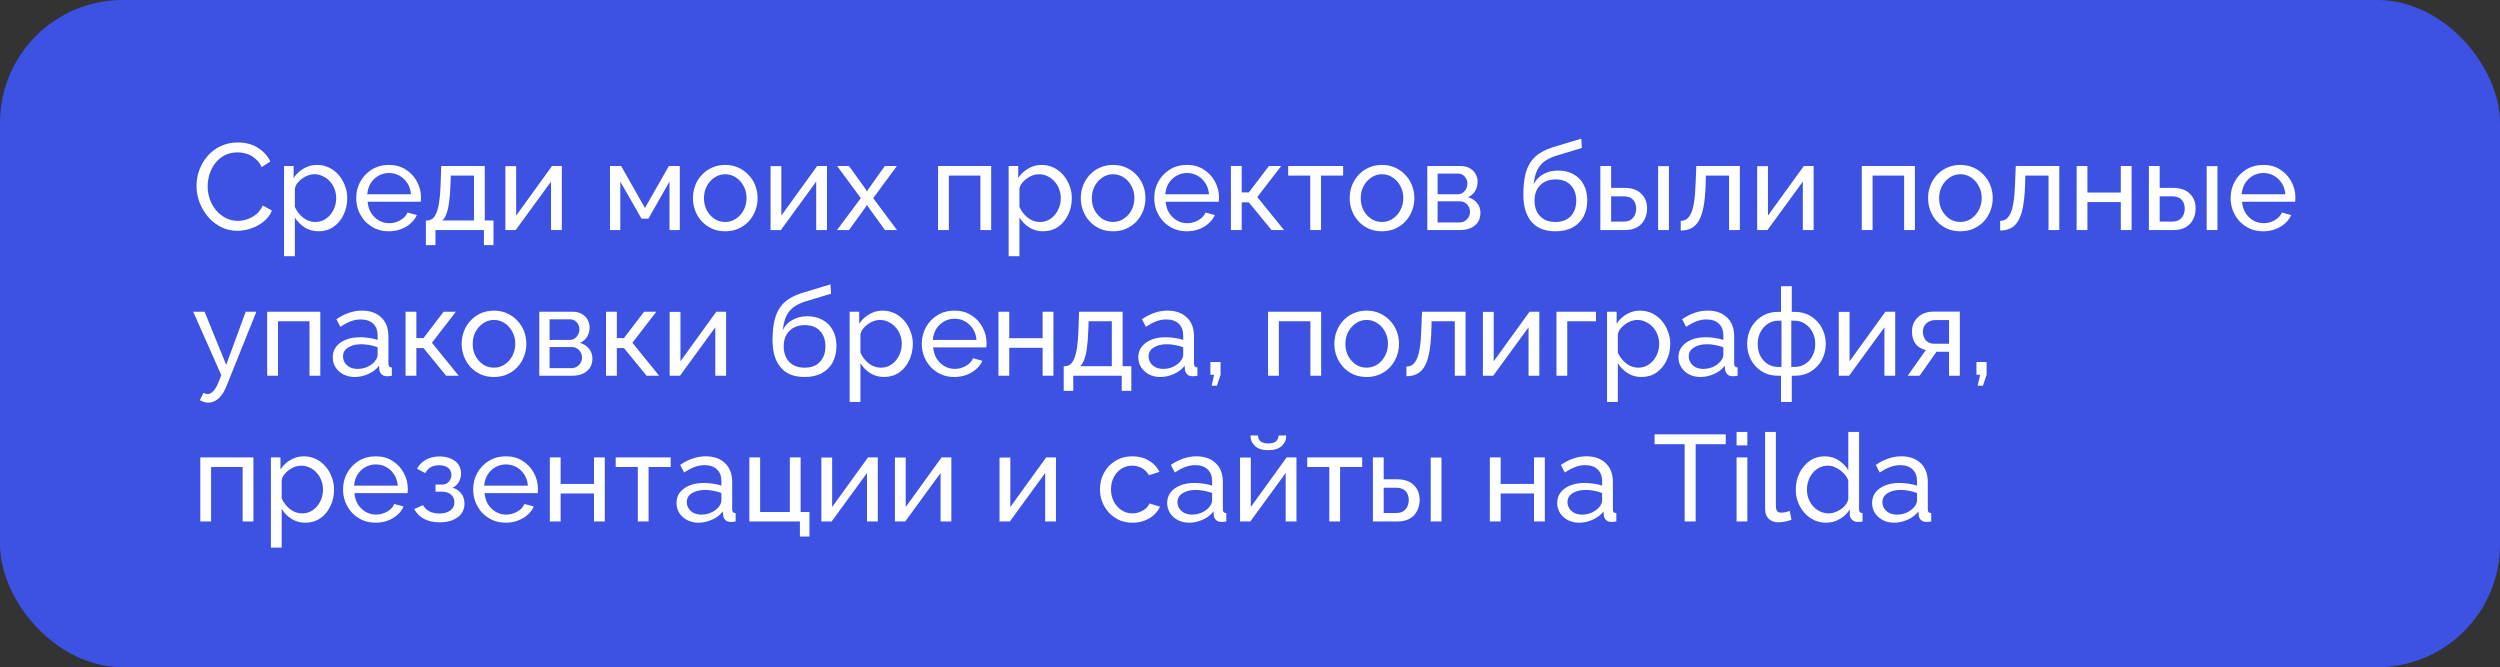
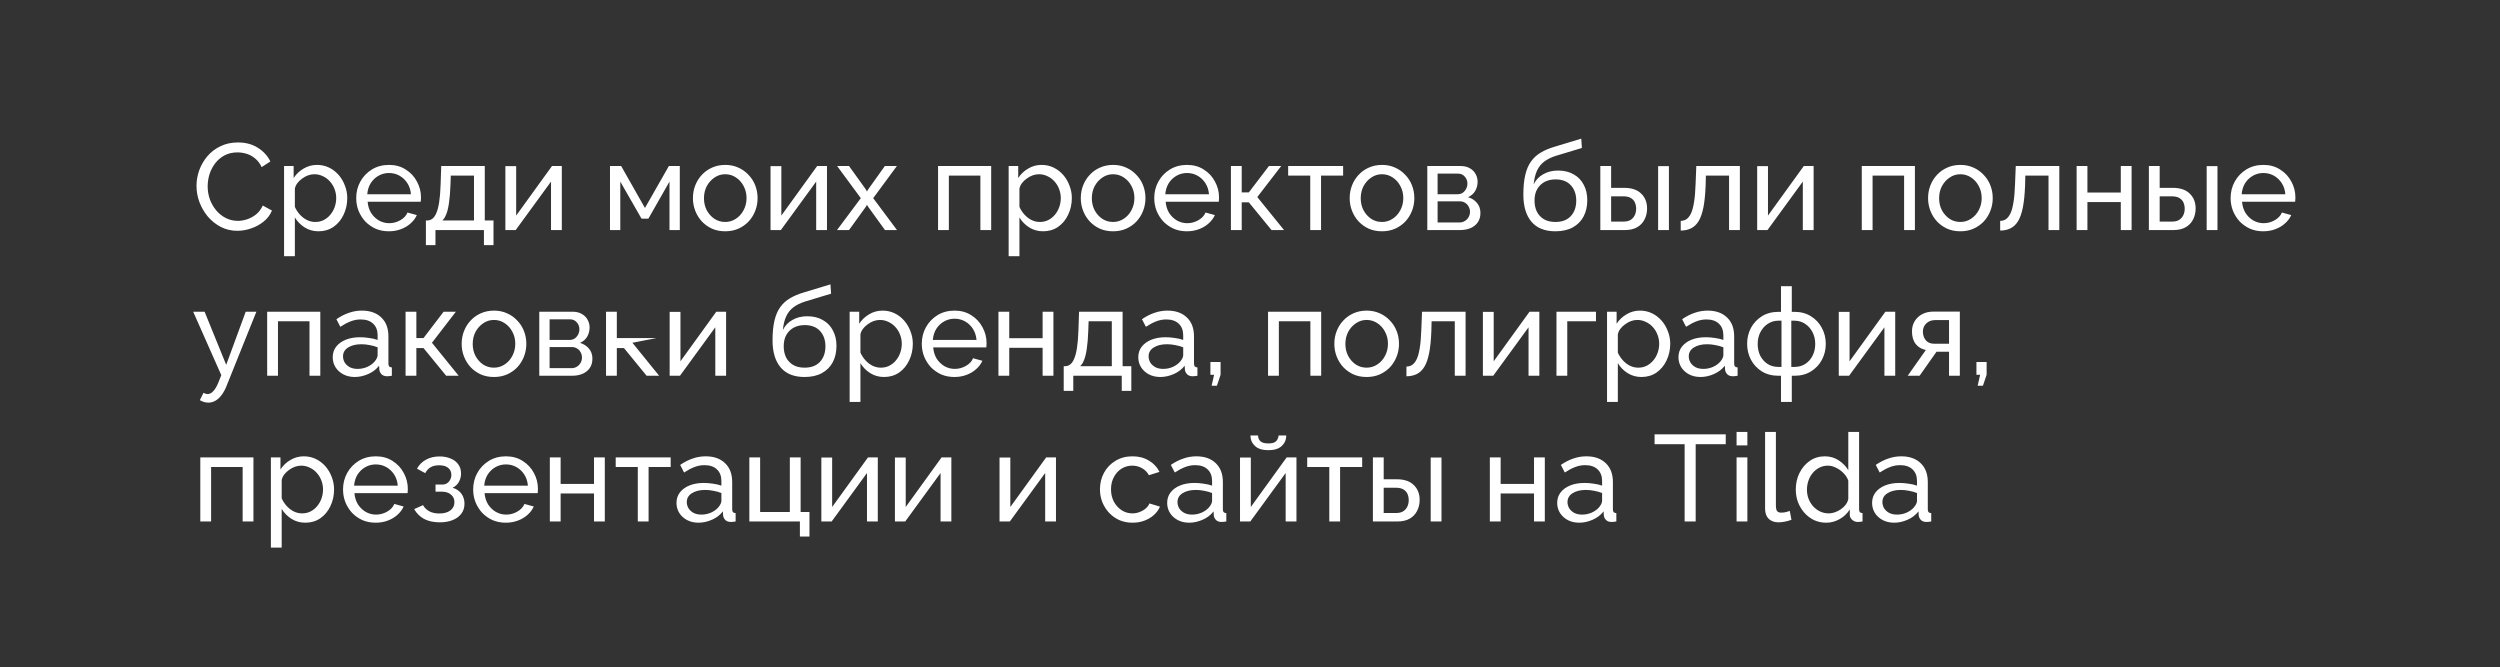
<svg xmlns="http://www.w3.org/2000/svg" width="326" height="87" viewBox="0 0 326 87" fill="none">
  <rect x="0" y="0" width="326" height="87" fill="#333333" stroke="none" />
-   <rect width="326" height="87" rx="16" fill="#3D51E3" />
-   <path d="M25.624 24.24C25.624 23.547 25.741 22.869 25.976 22.208C26.221 21.536 26.573 20.928 27.032 20.384C27.501 19.829 28.072 19.392 28.744 19.072C29.416 18.741 30.179 18.576 31.032 18.576C32.045 18.576 32.915 18.811 33.64 19.28C34.365 19.739 34.904 20.331 35.256 21.056L34.12 21.792C33.896 21.312 33.608 20.933 33.256 20.656C32.915 20.368 32.541 20.165 32.136 20.048C31.741 19.931 31.352 19.872 30.968 19.872C30.339 19.872 29.779 20 29.288 20.256C28.808 20.512 28.403 20.853 28.072 21.28C27.741 21.707 27.491 22.187 27.32 22.72C27.16 23.243 27.08 23.771 27.08 24.304C27.08 24.891 27.176 25.456 27.368 26C27.571 26.544 27.848 27.024 28.2 27.44C28.552 27.856 28.968 28.187 29.448 28.432C29.928 28.677 30.451 28.8 31.016 28.8C31.411 28.8 31.816 28.731 32.232 28.592C32.648 28.453 33.037 28.24 33.4 27.952C33.763 27.653 34.051 27.269 34.264 26.8L35.464 27.456C35.229 28.021 34.867 28.501 34.376 28.896C33.885 29.291 33.336 29.589 32.728 29.792C32.131 29.995 31.539 30.096 30.952 30.096C30.173 30.096 29.459 29.931 28.808 29.6C28.157 29.259 27.592 28.811 27.112 28.256C26.643 27.691 26.275 27.061 26.008 26.368C25.752 25.664 25.624 24.955 25.624 24.24ZM41.538 30.16C40.856 30.16 40.248 29.989 39.714 29.648C39.181 29.307 38.76 28.875 38.45 28.352V33.408H37.042V21.648H38.29V23.216C38.621 22.704 39.053 22.293 39.586 21.984C40.12 21.664 40.701 21.504 41.33 21.504C41.906 21.504 42.434 21.621 42.914 21.856C43.394 22.091 43.81 22.411 44.162 22.816C44.514 23.221 44.786 23.685 44.978 24.208C45.181 24.72 45.282 25.259 45.282 25.824C45.282 26.613 45.122 27.339 44.802 28C44.493 28.661 44.056 29.189 43.49 29.584C42.925 29.968 42.274 30.16 41.538 30.16ZM41.106 28.944C41.522 28.944 41.896 28.859 42.226 28.688C42.568 28.507 42.856 28.272 43.09 27.984C43.336 27.685 43.522 27.349 43.65 26.976C43.778 26.603 43.842 26.219 43.842 25.824C43.842 25.408 43.768 25.013 43.618 24.64C43.48 24.267 43.277 23.936 43.01 23.648C42.754 23.36 42.45 23.136 42.098 22.976C41.757 22.805 41.384 22.72 40.978 22.72C40.722 22.72 40.456 22.768 40.178 22.864C39.912 22.96 39.656 23.099 39.41 23.28C39.165 23.451 38.957 23.648 38.786 23.872C38.616 24.096 38.504 24.336 38.45 24.592V26.976C38.61 27.339 38.824 27.669 39.09 27.968C39.357 28.267 39.666 28.507 40.018 28.688C40.37 28.859 40.733 28.944 41.106 28.944ZM50.707 30.16C50.078 30.16 49.502 30.048 48.979 29.824C48.467 29.589 48.019 29.275 47.635 28.88C47.262 28.475 46.968 28.011 46.755 27.488C46.552 26.965 46.451 26.411 46.451 25.824C46.451 25.035 46.632 24.315 46.995 23.664C47.358 23.013 47.859 22.491 48.499 22.096C49.15 21.701 49.891 21.504 50.723 21.504C51.566 21.504 52.296 21.707 52.915 22.112C53.544 22.507 54.03 23.029 54.371 23.68C54.723 24.32 54.899 25.013 54.899 25.76C54.899 25.867 54.894 25.973 54.883 26.08C54.883 26.176 54.878 26.251 54.867 26.304H47.939C47.982 26.848 48.131 27.333 48.387 27.76C48.654 28.176 48.995 28.507 49.411 28.752C49.827 28.987 50.275 29.104 50.755 29.104C51.267 29.104 51.747 28.976 52.195 28.72C52.654 28.464 52.968 28.128 53.139 27.712L54.355 28.048C54.174 28.453 53.902 28.816 53.539 29.136C53.187 29.456 52.766 29.707 52.275 29.888C51.795 30.069 51.272 30.16 50.707 30.16ZM47.891 25.328H53.587C53.544 24.784 53.39 24.304 53.123 23.888C52.856 23.472 52.515 23.147 52.099 22.912C51.683 22.677 51.224 22.56 50.723 22.56C50.232 22.56 49.779 22.677 49.363 22.912C48.947 23.147 48.606 23.472 48.339 23.888C48.083 24.304 47.934 24.784 47.891 25.328ZM55.536 31.968V28.752H55.712C55.947 28.752 56.16 28.683 56.352 28.544C56.555 28.405 56.731 28.165 56.88 27.824C57.04 27.472 57.168 26.992 57.264 26.384C57.36 25.776 57.424 25.003 57.456 24.064L57.536 21.648H63.216V28.752H64.352V31.968H63.104V30H56.784V31.968H55.536ZM57.68 28.752H61.808V22.896H58.784L58.736 24.192C58.704 25.099 58.64 25.861 58.544 26.48C58.459 27.088 58.342 27.573 58.192 27.936C58.053 28.299 57.883 28.571 57.68 28.752ZM65.901 30V21.664H67.309V28.112L71.981 21.648H73.261V30H71.853V23.68L67.245 30H65.901ZM79.542 30V21.648H80.998L84.102 27.12L87.222 21.648H88.646V30H87.302V23.68L84.55 28.512H83.654L80.886 23.68V30H79.542ZM94.565 30.16C93.936 30.16 93.365 30.048 92.853 29.824C92.341 29.589 91.899 29.275 91.525 28.88C91.152 28.475 90.864 28.011 90.661 27.488C90.459 26.965 90.357 26.416 90.357 25.84C90.357 25.253 90.459 24.699 90.661 24.176C90.864 23.653 91.152 23.195 91.525 22.8C91.899 22.395 92.341 22.08 92.853 21.856C93.376 21.621 93.952 21.504 94.581 21.504C95.2 21.504 95.765 21.621 96.277 21.856C96.789 22.08 97.232 22.395 97.605 22.8C97.989 23.195 98.283 23.653 98.485 24.176C98.688 24.699 98.789 25.253 98.789 25.84C98.789 26.416 98.688 26.965 98.485 27.488C98.283 28.011 97.995 28.475 97.621 28.88C97.248 29.275 96.8 29.589 96.277 29.824C95.765 30.048 95.195 30.16 94.565 30.16ZM91.797 25.856C91.797 26.432 91.92 26.955 92.165 27.424C92.421 27.893 92.757 28.267 93.173 28.544C93.589 28.811 94.053 28.944 94.565 28.944C95.077 28.944 95.541 28.805 95.957 28.528C96.384 28.251 96.72 27.877 96.965 27.408C97.221 26.928 97.349 26.4 97.349 25.824C97.349 25.248 97.221 24.725 96.965 24.256C96.72 23.787 96.384 23.413 95.957 23.136C95.541 22.859 95.077 22.72 94.565 22.72C94.053 22.72 93.589 22.864 93.173 23.152C92.757 23.429 92.421 23.803 92.165 24.272C91.92 24.741 91.797 25.269 91.797 25.856ZM100.479 30V21.664H101.887V28.112L106.559 21.648H107.839V30H106.431V23.68L101.823 30H100.479ZM110.713 21.648L112.921 24.72L113.049 24.976L113.193 24.72L115.385 21.648H116.953L113.865 25.84L116.969 30H115.401L113.193 26.944L113.049 26.704L112.921 26.944L110.713 30H109.145L112.249 25.84L109.161 21.648H110.713ZM122.323 30V21.648H129.251V30H127.843V22.896H123.731V30H122.323ZM136.023 30.16C135.34 30.16 134.732 29.989 134.199 29.648C133.665 29.307 133.244 28.875 132.935 28.352V33.408H131.527V21.648H132.775V23.216C133.105 22.704 133.537 22.293 134.071 21.984C134.604 21.664 135.185 21.504 135.815 21.504C136.391 21.504 136.919 21.621 137.399 21.856C137.879 22.091 138.295 22.411 138.647 22.816C138.999 23.221 139.271 23.685 139.463 24.208C139.665 24.72 139.767 25.259 139.767 25.824C139.767 26.613 139.607 27.339 139.287 28C138.977 28.661 138.54 29.189 137.975 29.584C137.409 29.968 136.759 30.16 136.023 30.16ZM135.591 28.944C136.007 28.944 136.38 28.859 136.711 28.688C137.052 28.507 137.34 28.272 137.575 27.984C137.82 27.685 138.007 27.349 138.135 26.976C138.263 26.603 138.327 26.219 138.327 25.824C138.327 25.408 138.252 25.013 138.103 24.64C137.964 24.267 137.761 23.936 137.495 23.648C137.239 23.36 136.935 23.136 136.583 22.976C136.241 22.805 135.868 22.72 135.463 22.72C135.207 22.72 134.94 22.768 134.663 22.864C134.396 22.96 134.14 23.099 133.895 23.28C133.649 23.451 133.441 23.648 133.271 23.872C133.1 24.096 132.988 24.336 132.935 24.592V26.976C133.095 27.339 133.308 27.669 133.575 27.968C133.841 28.267 134.151 28.507 134.503 28.688C134.855 28.859 135.217 28.944 135.591 28.944ZM145.143 30.16C144.514 30.16 143.943 30.048 143.431 29.824C142.919 29.589 142.477 29.275 142.103 28.88C141.73 28.475 141.442 28.011 141.239 27.488C141.037 26.965 140.935 26.416 140.935 25.84C140.935 25.253 141.037 24.699 141.239 24.176C141.442 23.653 141.73 23.195 142.103 22.8C142.477 22.395 142.919 22.08 143.431 21.856C143.954 21.621 144.53 21.504 145.159 21.504C145.778 21.504 146.343 21.621 146.855 21.856C147.367 22.08 147.81 22.395 148.183 22.8C148.567 23.195 148.861 23.653 149.063 24.176C149.266 24.699 149.367 25.253 149.367 25.84C149.367 26.416 149.266 26.965 149.063 27.488C148.861 28.011 148.573 28.475 148.199 28.88C147.826 29.275 147.378 29.589 146.855 29.824C146.343 30.048 145.773 30.16 145.143 30.16ZM142.375 25.856C142.375 26.432 142.498 26.955 142.743 27.424C142.999 27.893 143.335 28.267 143.751 28.544C144.167 28.811 144.631 28.944 145.143 28.944C145.655 28.944 146.119 28.805 146.535 28.528C146.962 28.251 147.298 27.877 147.543 27.408C147.799 26.928 147.927 26.4 147.927 25.824C147.927 25.248 147.799 24.725 147.543 24.256C147.298 23.787 146.962 23.413 146.535 23.136C146.119 22.859 145.655 22.72 145.143 22.72C144.631 22.72 144.167 22.864 143.751 23.152C143.335 23.429 142.999 23.803 142.743 24.272C142.498 24.741 142.375 25.269 142.375 25.856ZM154.77 30.16C154.14 30.16 153.564 30.048 153.042 29.824C152.53 29.589 152.082 29.275 151.698 28.88C151.324 28.475 151.031 28.011 150.818 27.488C150.615 26.965 150.514 26.411 150.514 25.824C150.514 25.035 150.695 24.315 151.058 23.664C151.42 23.013 151.922 22.491 152.562 22.096C153.212 21.701 153.954 21.504 154.786 21.504C155.628 21.504 156.359 21.707 156.978 22.112C157.607 22.507 158.092 23.029 158.434 23.68C158.786 24.32 158.962 25.013 158.962 25.76C158.962 25.867 158.956 25.973 158.946 26.08C158.946 26.176 158.94 26.251 158.93 26.304H152.002C152.044 26.848 152.194 27.333 152.45 27.76C152.716 28.176 153.058 28.507 153.474 28.752C153.89 28.987 154.338 29.104 154.818 29.104C155.33 29.104 155.81 28.976 156.258 28.72C156.716 28.464 157.031 28.128 157.202 27.712L158.418 28.048C158.236 28.453 157.964 28.816 157.602 29.136C157.25 29.456 156.828 29.707 156.338 29.888C155.858 30.069 155.335 30.16 154.77 30.16ZM151.954 25.328H157.65C157.607 24.784 157.452 24.304 157.186 23.888C156.919 23.472 156.578 23.147 156.162 22.912C155.746 22.677 155.287 22.56 154.786 22.56C154.295 22.56 153.842 22.677 153.426 22.912C153.01 23.147 152.668 23.472 152.402 23.888C152.146 24.304 151.996 24.784 151.954 25.328ZM160.511 30V21.648H161.919V25.088H162.847L165.471 21.648H167.071L163.951 25.696L167.439 30H165.807L162.847 26.384H161.919V30H160.511ZM170.856 30V22.896H167.976V21.648H175.144V22.896H172.264V30H170.856ZM180.206 30.16C179.577 30.16 179.006 30.048 178.494 29.824C177.982 29.589 177.539 29.275 177.166 28.88C176.793 28.475 176.505 28.011 176.302 27.488C176.099 26.965 175.998 26.416 175.998 25.84C175.998 25.253 176.099 24.699 176.302 24.176C176.505 23.653 176.793 23.195 177.166 22.8C177.539 22.395 177.982 22.08 178.494 21.856C179.017 21.621 179.593 21.504 180.222 21.504C180.841 21.504 181.406 21.621 181.918 21.856C182.43 22.08 182.873 22.395 183.246 22.8C183.63 23.195 183.923 23.653 184.126 24.176C184.329 24.699 184.43 25.253 184.43 25.84C184.43 26.416 184.329 26.965 184.126 27.488C183.923 28.011 183.635 28.475 183.262 28.88C182.889 29.275 182.441 29.589 181.918 29.824C181.406 30.048 180.835 30.16 180.206 30.16ZM177.438 25.856C177.438 26.432 177.561 26.955 177.806 27.424C178.062 27.893 178.398 28.267 178.814 28.544C179.23 28.811 179.694 28.944 180.206 28.944C180.718 28.944 181.182 28.805 181.598 28.528C182.025 28.251 182.361 27.877 182.606 27.408C182.862 26.928 182.99 26.4 182.99 25.824C182.99 25.248 182.862 24.725 182.606 24.256C182.361 23.787 182.025 23.413 181.598 23.136C181.182 22.859 180.718 22.72 180.206 22.72C179.694 22.72 179.23 22.864 178.814 23.152C178.398 23.429 178.062 23.803 177.806 24.272C177.561 24.741 177.438 25.269 177.438 25.856ZM186.12 30V21.648H190.44C190.941 21.648 191.357 21.749 191.688 21.952C192.019 22.144 192.264 22.395 192.424 22.704C192.595 23.013 192.68 23.344 192.68 23.696C192.68 24.144 192.573 24.549 192.36 24.912C192.147 25.264 191.837 25.531 191.432 25.712C191.912 25.851 192.301 26.101 192.6 26.464C192.899 26.816 193.048 27.253 193.048 27.776C193.048 28.245 192.936 28.645 192.712 28.976C192.488 29.307 192.173 29.563 191.768 29.744C191.363 29.915 190.893 30 190.36 30H186.12ZM187.464 29.008H190.328C190.584 29.008 190.813 28.944 191.016 28.816C191.229 28.688 191.395 28.517 191.512 28.304C191.629 28.091 191.688 27.867 191.688 27.632C191.688 27.376 191.629 27.147 191.512 26.944C191.405 26.731 191.251 26.565 191.048 26.448C190.856 26.32 190.632 26.256 190.376 26.256H187.464V29.008ZM187.464 25.328H190.072C190.328 25.328 190.552 25.264 190.744 25.136C190.936 24.997 191.085 24.821 191.192 24.608C191.299 24.395 191.352 24.171 191.352 23.936C191.352 23.584 191.235 23.28 191 23.024C190.776 22.768 190.483 22.64 190.12 22.64H187.464V25.328ZM202.822 30.16C201.446 30.16 200.406 29.744 199.702 28.912C198.998 28.08 198.646 26.907 198.646 25.392C198.646 24.357 198.731 23.488 198.902 22.784C199.073 22.069 199.329 21.483 199.67 21.024C200.011 20.555 200.433 20.176 200.934 19.888C201.435 19.589 202.011 19.344 202.662 19.152L206.198 18.08L206.278 19.296L202.838 20.336C202.251 20.528 201.761 20.773 201.366 21.072C200.971 21.371 200.662 21.755 200.438 22.224C200.214 22.693 200.065 23.296 199.99 24.032C200.267 23.467 200.683 23.029 201.238 22.72C201.793 22.4 202.438 22.24 203.174 22.24C203.963 22.24 204.641 22.405 205.206 22.736C205.782 23.056 206.219 23.509 206.518 24.096C206.827 24.672 206.982 25.339 206.982 26.096C206.982 26.907 206.822 27.616 206.502 28.224C206.182 28.832 205.713 29.307 205.094 29.648C204.475 29.989 203.718 30.16 202.822 30.16ZM202.822 28.944C203.686 28.944 204.353 28.693 204.822 28.192C205.302 27.68 205.542 27.003 205.542 26.16C205.542 25.339 205.307 24.672 204.838 24.16C204.369 23.648 203.697 23.392 202.822 23.392C202.31 23.392 201.846 23.499 201.43 23.712C201.025 23.925 200.699 24.24 200.454 24.656C200.219 25.061 200.102 25.563 200.102 26.16C200.102 26.693 200.203 27.173 200.406 27.6C200.619 28.016 200.929 28.347 201.334 28.592C201.739 28.827 202.235 28.944 202.822 28.944ZM208.683 30V21.648H210.091V24.496H211.786C212.768 24.496 213.509 24.747 214.011 25.248C214.523 25.739 214.779 26.384 214.779 27.184C214.779 27.717 214.667 28.197 214.443 28.624C214.229 29.051 213.909 29.387 213.483 29.632C213.056 29.877 212.523 30 211.883 30H208.683ZM210.091 28.896H211.691C212.085 28.896 212.4 28.821 212.635 28.672C212.88 28.512 213.061 28.304 213.179 28.048C213.296 27.792 213.355 27.515 213.355 27.216C213.355 26.928 213.301 26.661 213.195 26.416C213.088 26.171 212.912 25.973 212.667 25.824C212.421 25.675 212.085 25.6 211.659 25.6H210.091V28.896ZM216.219 30V21.664H217.627V30H216.219ZM219.166 30.064V28.8C219.443 28.8 219.688 28.731 219.902 28.592C220.126 28.443 220.323 28.197 220.494 27.856C220.664 27.504 220.798 27.024 220.894 26.416C221 25.797 221.07 25.013 221.102 24.064L221.198 21.648H226.878V30H225.47V22.896H222.446L222.414 24.192C222.371 25.333 222.275 26.283 222.126 27.04C221.976 27.797 221.768 28.395 221.502 28.832C221.235 29.269 220.904 29.584 220.51 29.776C220.126 29.968 219.678 30.064 219.166 30.064ZM229.136 30V21.664H230.544V28.112L235.216 21.648H236.496V30H235.088V23.68L230.48 30H229.136ZM242.776 30V21.648H249.704V30H248.296V22.896H244.184V30H242.776ZM255.628 30.16C254.998 30.16 254.428 30.048 253.916 29.824C253.404 29.589 252.961 29.275 252.588 28.88C252.214 28.475 251.926 28.011 251.724 27.488C251.521 26.965 251.42 26.416 251.42 25.84C251.42 25.253 251.521 24.699 251.724 24.176C251.926 23.653 252.214 23.195 252.588 22.8C252.961 22.395 253.404 22.08 253.916 21.856C254.438 21.621 255.014 21.504 255.644 21.504C256.262 21.504 256.828 21.621 257.34 21.856C257.852 22.08 258.294 22.395 258.668 22.8C259.052 23.195 259.345 23.653 259.548 24.176C259.75 24.699 259.852 25.253 259.852 25.84C259.852 26.416 259.75 26.965 259.548 27.488C259.345 28.011 259.057 28.475 258.684 28.88C258.31 29.275 257.862 29.589 257.34 29.824C256.828 30.048 256.257 30.16 255.628 30.16ZM252.86 25.856C252.86 26.432 252.982 26.955 253.228 27.424C253.484 27.893 253.82 28.267 254.236 28.544C254.652 28.811 255.116 28.944 255.628 28.944C256.14 28.944 256.604 28.805 257.02 28.528C257.446 28.251 257.782 27.877 258.028 27.408C258.284 26.928 258.412 26.4 258.412 25.824C258.412 25.248 258.284 24.725 258.028 24.256C257.782 23.787 257.446 23.413 257.02 23.136C256.604 22.859 256.14 22.72 255.628 22.72C255.116 22.72 254.652 22.864 254.236 23.152C253.82 23.429 253.484 23.803 253.228 24.272C252.982 24.741 252.86 25.269 252.86 25.856ZM260.822 30.064V28.8C261.099 28.8 261.345 28.731 261.558 28.592C261.782 28.443 261.979 28.197 262.15 27.856C262.321 27.504 262.454 27.024 262.55 26.416C262.657 25.797 262.726 25.013 262.758 24.064L262.854 21.648H268.534V30H267.126V22.896H264.102L264.07 24.192C264.027 25.333 263.931 26.283 263.782 27.04C263.633 27.797 263.425 28.395 263.158 28.832C262.891 29.269 262.561 29.584 262.166 29.776C261.782 29.968 261.334 30.064 260.822 30.064ZM270.792 30V21.648H272.2V25.104H276.552V21.648H277.96V30H276.552V26.352H272.2V30H270.792ZM280.214 30V21.648H281.622V24.496H283.318C284.299 24.496 285.04 24.747 285.542 25.248C286.054 25.739 286.31 26.384 286.31 27.184C286.31 27.717 286.198 28.197 285.974 28.624C285.76 29.051 285.44 29.387 285.014 29.632C284.587 29.877 284.054 30 283.414 30H280.214ZM281.622 28.896H283.222C283.616 28.896 283.931 28.821 284.166 28.672C284.411 28.512 284.592 28.304 284.71 28.048C284.827 27.792 284.886 27.515 284.886 27.216C284.886 26.928 284.832 26.661 284.726 26.416C284.619 26.171 284.443 25.973 284.198 25.824C283.952 25.675 283.616 25.6 283.19 25.6H281.622V28.896ZM287.75 30V21.664H289.158V30H287.75ZM295.129 30.16C294.5 30.16 293.924 30.048 293.401 29.824C292.889 29.589 292.441 29.275 292.057 28.88C291.684 28.475 291.39 28.011 291.177 27.488C290.974 26.965 290.873 26.411 290.873 25.824C290.873 25.035 291.054 24.315 291.417 23.664C291.78 23.013 292.281 22.491 292.921 22.096C293.572 21.701 294.313 21.504 295.145 21.504C295.988 21.504 296.718 21.707 297.337 22.112C297.966 22.507 298.452 23.029 298.793 23.68C299.145 24.32 299.321 25.013 299.321 25.76C299.321 25.867 299.316 25.973 299.305 26.08C299.305 26.176 299.3 26.251 299.289 26.304H292.361C292.404 26.848 292.553 27.333 292.809 27.76C293.076 28.176 293.417 28.507 293.833 28.752C294.249 28.987 294.697 29.104 295.177 29.104C295.689 29.104 296.169 28.976 296.617 28.72C297.076 28.464 297.39 28.128 297.561 27.712L298.777 28.048C298.596 28.453 298.324 28.816 297.961 29.136C297.609 29.456 297.188 29.707 296.697 29.888C296.217 30.069 295.694 30.16 295.129 30.16ZM292.313 25.328H298.009C297.966 24.784 297.812 24.304 297.545 23.888C297.278 23.472 296.937 23.147 296.521 22.912C296.105 22.677 295.646 22.56 295.145 22.56C294.654 22.56 294.201 22.677 293.785 22.912C293.369 23.147 293.028 23.472 292.761 23.888C292.505 24.304 292.356 24.784 292.313 25.328ZM27.176 52.504C26.995 52.504 26.808 52.477 26.616 52.424C26.435 52.371 26.248 52.291 26.056 52.184L26.536 51.224C26.632 51.277 26.723 51.315 26.808 51.336C26.904 51.368 26.995 51.384 27.08 51.384C27.336 51.384 27.576 51.261 27.8 51.016C28.035 50.781 28.253 50.419 28.456 49.928L28.856 48.92L25.192 40.648H26.68L29.496 47.576L32.04 40.648H33.432L29.528 50.36C29.336 50.84 29.117 51.235 28.872 51.544C28.627 51.864 28.36 52.104 28.072 52.264C27.784 52.424 27.485 52.504 27.176 52.504ZM34.839 49V40.648H41.767V49H40.359V41.896H36.247V49H34.839ZM43.386 46.584C43.386 46.051 43.536 45.592 43.834 45.208C44.144 44.813 44.565 44.509 45.098 44.296C45.632 44.083 46.25 43.976 46.954 43.976C47.328 43.976 47.722 44.008 48.138 44.072C48.554 44.125 48.922 44.211 49.242 44.328V43.72C49.242 43.08 49.05 42.579 48.666 42.216C48.282 41.843 47.738 41.656 47.034 41.656C46.576 41.656 46.133 41.741 45.706 41.912C45.29 42.072 44.848 42.307 44.378 42.616L43.866 41.624C44.41 41.251 44.954 40.973 45.498 40.792C46.042 40.6 46.608 40.504 47.194 40.504C48.261 40.504 49.104 40.803 49.722 41.4C50.341 41.987 50.65 42.808 50.65 43.864V47.4C50.65 47.571 50.682 47.699 50.746 47.784C50.821 47.859 50.938 47.901 51.098 47.912V49C50.96 49.021 50.837 49.037 50.73 49.048C50.634 49.059 50.554 49.064 50.49 49.064C50.16 49.064 49.909 48.973 49.738 48.792C49.578 48.611 49.488 48.419 49.466 48.216L49.434 47.688C49.072 48.157 48.597 48.52 48.01 48.776C47.424 49.032 46.842 49.16 46.266 49.16C45.712 49.16 45.216 49.048 44.778 48.824C44.341 48.589 44 48.28 43.754 47.896C43.509 47.501 43.386 47.064 43.386 46.584ZM48.826 47.176C48.954 47.027 49.056 46.877 49.13 46.728C49.205 46.568 49.242 46.435 49.242 46.328V45.288C48.912 45.16 48.565 45.064 48.202 45C47.84 44.925 47.482 44.888 47.13 44.888C46.416 44.888 45.834 45.032 45.386 45.32C44.949 45.597 44.73 45.981 44.73 46.472C44.73 46.739 44.8 47 44.938 47.256C45.088 47.501 45.301 47.704 45.578 47.864C45.866 48.024 46.218 48.104 46.634 48.104C47.072 48.104 47.488 48.019 47.882 47.848C48.277 47.667 48.592 47.443 48.826 47.176ZM52.886 49V40.648H54.294V44.088H55.222L57.846 40.648H59.446L56.326 44.696L59.814 49H58.182L55.222 45.384H54.294V49H52.886ZM64.409 49.16C63.78 49.16 63.209 49.048 62.697 48.824C62.185 48.589 61.742 48.275 61.369 47.88C60.996 47.475 60.708 47.011 60.505 46.488C60.302 45.965 60.201 45.416 60.201 44.84C60.201 44.253 60.302 43.699 60.505 43.176C60.708 42.653 60.996 42.195 61.369 41.8C61.742 41.395 62.185 41.08 62.697 40.856C63.22 40.621 63.796 40.504 64.425 40.504C65.044 40.504 65.609 40.621 66.121 40.856C66.633 41.08 67.076 41.395 67.449 41.8C67.833 42.195 68.126 42.653 68.329 43.176C68.532 43.699 68.633 44.253 68.633 44.84C68.633 45.416 68.532 45.965 68.329 46.488C68.126 47.011 67.838 47.475 67.465 47.88C67.092 48.275 66.644 48.589 66.121 48.824C65.609 49.048 65.038 49.16 64.409 49.16ZM61.641 44.856C61.641 45.432 61.764 45.955 62.009 46.424C62.265 46.893 62.601 47.267 63.017 47.544C63.433 47.811 63.897 47.944 64.409 47.944C64.921 47.944 65.385 47.805 65.801 47.528C66.228 47.251 66.564 46.877 66.809 46.408C67.065 45.928 67.193 45.4 67.193 44.824C67.193 44.248 67.065 43.725 66.809 43.256C66.564 42.787 66.228 42.413 65.801 42.136C65.385 41.859 64.921 41.72 64.409 41.72C63.897 41.72 63.433 41.864 63.017 42.152C62.601 42.429 62.265 42.803 62.009 43.272C61.764 43.741 61.641 44.269 61.641 44.856ZM70.323 49V40.648H74.643C75.144 40.648 75.561 40.749 75.891 40.952C76.222 41.144 76.467 41.395 76.627 41.704C76.798 42.013 76.883 42.344 76.883 42.696C76.883 43.144 76.776 43.549 76.563 43.912C76.35 44.264 76.04 44.531 75.635 44.712C76.115 44.851 76.504 45.101 76.803 45.464C77.102 45.816 77.251 46.253 77.251 46.776C77.251 47.245 77.139 47.645 76.915 47.976C76.691 48.307 76.376 48.563 75.971 48.744C75.566 48.915 75.097 49 74.563 49H70.323ZM71.667 48.008H74.531C74.787 48.008 75.016 47.944 75.219 47.816C75.433 47.688 75.598 47.517 75.715 47.304C75.832 47.091 75.891 46.867 75.891 46.632C75.891 46.376 75.832 46.147 75.715 45.944C75.609 45.731 75.454 45.565 75.251 45.448C75.059 45.32 74.835 45.256 74.579 45.256H71.667V48.008ZM71.667 44.328H74.275C74.531 44.328 74.755 44.264 74.947 44.136C75.139 43.997 75.288 43.821 75.395 43.608C75.502 43.395 75.555 43.171 75.555 42.936C75.555 42.584 75.438 42.28 75.203 42.024C74.979 41.768 74.686 41.64 74.323 41.64H71.667V44.328ZM79.026 49V40.648H80.434V44.088H81.362L83.986 40.648H85.586L82.466 44.696L85.954 49H84.322L81.362 45.384H80.434V49H79.026ZM87.323 49V40.664H88.731V47.112L93.403 40.648H94.683V49H93.275V42.68L88.667 49H87.323ZM104.916 49.16C103.54 49.16 102.5 48.744 101.796 47.912C101.092 47.08 100.74 45.907 100.74 44.392C100.74 43.357 100.825 42.488 100.996 41.784C101.166 41.069 101.422 40.483 101.764 40.024C102.105 39.555 102.526 39.176 103.028 38.888C103.529 38.589 104.105 38.344 104.756 38.152L108.292 37.08L108.372 38.296L104.932 39.336C104.345 39.528 103.854 39.773 103.46 40.072C103.065 40.371 102.756 40.755 102.532 41.224C102.308 41.693 102.158 42.296 102.084 43.032C102.361 42.467 102.777 42.029 103.332 41.72C103.886 41.4 104.532 41.24 105.268 41.24C106.057 41.24 106.734 41.405 107.3 41.736C107.876 42.056 108.313 42.509 108.612 43.096C108.921 43.672 109.076 44.339 109.076 45.096C109.076 45.907 108.916 46.616 108.596 47.224C108.276 47.832 107.806 48.307 107.188 48.648C106.569 48.989 105.812 49.16 104.916 49.16ZM104.916 47.944C105.78 47.944 106.446 47.693 106.916 47.192C107.396 46.68 107.636 46.003 107.636 45.16C107.636 44.339 107.401 43.672 106.932 43.16C106.462 42.648 105.79 42.392 104.916 42.392C104.404 42.392 103.94 42.499 103.524 42.712C103.118 42.925 102.793 43.24 102.548 43.656C102.313 44.061 102.196 44.563 102.196 45.16C102.196 45.693 102.297 46.173 102.5 46.6C102.713 47.016 103.022 47.347 103.428 47.592C103.833 47.827 104.329 47.944 104.916 47.944ZM115.288 49.16C114.606 49.16 113.998 48.989 113.464 48.648C112.931 48.307 112.51 47.875 112.2 47.352V52.408H110.792V40.648H112.04V42.216C112.371 41.704 112.803 41.293 113.336 40.984C113.87 40.664 114.451 40.504 115.08 40.504C115.656 40.504 116.184 40.621 116.664 40.856C117.144 41.091 117.56 41.411 117.912 41.816C118.264 42.221 118.536 42.685 118.728 43.208C118.931 43.72 119.032 44.259 119.032 44.824C119.032 45.613 118.872 46.339 118.552 47C118.243 47.661 117.806 48.189 117.24 48.584C116.675 48.968 116.024 49.16 115.288 49.16ZM114.856 47.944C115.272 47.944 115.646 47.859 115.976 47.688C116.318 47.507 116.606 47.272 116.84 46.984C117.086 46.685 117.272 46.349 117.4 45.976C117.528 45.603 117.592 45.219 117.592 44.824C117.592 44.408 117.518 44.013 117.368 43.64C117.23 43.267 117.027 42.936 116.76 42.648C116.504 42.36 116.2 42.136 115.848 41.976C115.507 41.805 115.134 41.72 114.728 41.72C114.472 41.72 114.206 41.768 113.928 41.864C113.662 41.96 113.406 42.099 113.16 42.28C112.915 42.451 112.707 42.648 112.536 42.872C112.366 43.096 112.254 43.336 112.2 43.592V45.976C112.36 46.339 112.574 46.669 112.84 46.968C113.107 47.267 113.416 47.507 113.768 47.688C114.12 47.859 114.483 47.944 114.856 47.944ZM124.457 49.16C123.828 49.16 123.252 49.048 122.729 48.824C122.217 48.589 121.769 48.275 121.385 47.88C121.012 47.475 120.718 47.011 120.505 46.488C120.302 45.965 120.201 45.411 120.201 44.824C120.201 44.035 120.382 43.315 120.745 42.664C121.108 42.013 121.609 41.491 122.249 41.096C122.9 40.701 123.641 40.504 124.473 40.504C125.316 40.504 126.046 40.707 126.665 41.112C127.294 41.507 127.78 42.029 128.121 42.68C128.473 43.32 128.649 44.013 128.649 44.76C128.649 44.867 128.644 44.973 128.633 45.08C128.633 45.176 128.628 45.251 128.617 45.304H121.689C121.732 45.848 121.881 46.333 122.137 46.76C122.404 47.176 122.745 47.507 123.161 47.752C123.577 47.987 124.025 48.104 124.505 48.104C125.017 48.104 125.497 47.976 125.945 47.72C126.404 47.464 126.718 47.128 126.889 46.712L128.105 47.048C127.924 47.453 127.652 47.816 127.289 48.136C126.937 48.456 126.516 48.707 126.025 48.888C125.545 49.069 125.022 49.16 124.457 49.16ZM121.641 44.328H127.337C127.294 43.784 127.14 43.304 126.873 42.888C126.606 42.472 126.265 42.147 125.849 41.912C125.433 41.677 124.974 41.56 124.473 41.56C123.982 41.56 123.529 41.677 123.113 41.912C122.697 42.147 122.356 42.472 122.089 42.888C121.833 43.304 121.684 43.784 121.641 44.328ZM130.198 49V40.648H131.606V44.104H135.958V40.648H137.366V49H135.958V45.352H131.606V49H130.198ZM138.708 50.968V47.752H138.884C139.119 47.752 139.332 47.683 139.524 47.544C139.727 47.405 139.903 47.165 140.052 46.824C140.212 46.472 140.34 45.992 140.436 45.384C140.532 44.776 140.596 44.003 140.628 43.064L140.708 40.648H146.388V47.752H147.524V50.968H146.276V49H139.956V50.968H138.708ZM140.852 47.752H144.98V41.896H141.956L141.908 43.192C141.876 44.099 141.812 44.861 141.716 45.48C141.631 46.088 141.513 46.573 141.364 46.936C141.225 47.299 141.055 47.571 140.852 47.752ZM148.433 46.584C148.433 46.051 148.582 45.592 148.881 45.208C149.19 44.813 149.612 44.509 150.145 44.296C150.678 44.083 151.297 43.976 152.001 43.976C152.374 43.976 152.769 44.008 153.185 44.072C153.601 44.125 153.969 44.211 154.289 44.328V43.72C154.289 43.08 154.097 42.579 153.713 42.216C153.329 41.843 152.785 41.656 152.081 41.656C151.622 41.656 151.18 41.741 150.753 41.912C150.337 42.072 149.894 42.307 149.425 42.616L148.913 41.624C149.457 41.251 150.001 40.973 150.545 40.792C151.089 40.6 151.654 40.504 152.241 40.504C153.308 40.504 154.15 40.803 154.769 41.4C155.388 41.987 155.697 42.808 155.697 43.864V47.4C155.697 47.571 155.729 47.699 155.793 47.784C155.868 47.859 155.985 47.901 156.145 47.912V49C156.006 49.021 155.884 49.037 155.777 49.048C155.681 49.059 155.601 49.064 155.537 49.064C155.206 49.064 154.956 48.973 154.785 48.792C154.625 48.611 154.534 48.419 154.513 48.216L154.481 47.688C154.118 48.157 153.644 48.52 153.057 48.776C152.47 49.032 151.889 49.16 151.313 49.16C150.758 49.16 150.262 49.048 149.825 48.824C149.388 48.589 149.046 48.28 148.801 47.896C148.556 47.501 148.433 47.064 148.433 46.584ZM153.873 47.176C154.001 47.027 154.102 46.877 154.177 46.728C154.252 46.568 154.289 46.435 154.289 46.328V45.288C153.958 45.16 153.612 45.064 153.249 45C152.886 44.925 152.529 44.888 152.177 44.888C151.462 44.888 150.881 45.032 150.433 45.32C149.996 45.597 149.777 45.981 149.777 46.472C149.777 46.739 149.846 47 149.985 47.256C150.134 47.501 150.348 47.704 150.625 47.864C150.913 48.024 151.265 48.104 151.681 48.104C152.118 48.104 152.534 48.019 152.929 47.848C153.324 47.667 153.638 47.443 153.873 47.176ZM157.997 50.296L158.317 48.872H157.837V47.208H159.164V48.872L158.685 50.296H157.997ZM165.354 49V40.648H172.282V49H170.874V41.896H166.762V49H165.354ZM178.206 49.16C177.577 49.16 177.006 49.048 176.494 48.824C175.982 48.589 175.539 48.275 175.166 47.88C174.793 47.475 174.505 47.011 174.302 46.488C174.099 45.965 173.998 45.416 173.998 44.84C173.998 44.253 174.099 43.699 174.302 43.176C174.505 42.653 174.793 42.195 175.166 41.8C175.539 41.395 175.982 41.08 176.494 40.856C177.017 40.621 177.593 40.504 178.222 40.504C178.841 40.504 179.406 40.621 179.918 40.856C180.43 41.08 180.873 41.395 181.246 41.8C181.63 42.195 181.923 42.653 182.126 43.176C182.329 43.699 182.43 44.253 182.43 44.84C182.43 45.416 182.329 45.965 182.126 46.488C181.923 47.011 181.635 47.475 181.262 47.88C180.889 48.275 180.441 48.589 179.918 48.824C179.406 49.048 178.835 49.16 178.206 49.16ZM175.438 44.856C175.438 45.432 175.561 45.955 175.806 46.424C176.062 46.893 176.398 47.267 176.814 47.544C177.23 47.811 177.694 47.944 178.206 47.944C178.718 47.944 179.182 47.805 179.598 47.528C180.025 47.251 180.361 46.877 180.606 46.408C180.862 45.928 180.99 45.4 180.99 44.824C180.99 44.248 180.862 43.725 180.606 43.256C180.361 42.787 180.025 42.413 179.598 42.136C179.182 41.859 178.718 41.72 178.206 41.72C177.694 41.72 177.23 41.864 176.814 42.152C176.398 42.429 176.062 42.803 175.806 43.272C175.561 43.741 175.438 44.269 175.438 44.856ZM183.4 49.064V47.8C183.677 47.8 183.923 47.731 184.136 47.592C184.36 47.443 184.557 47.197 184.728 46.856C184.899 46.504 185.032 46.024 185.128 45.416C185.235 44.797 185.304 44.013 185.336 43.064L185.432 40.648H191.112V49H189.704V41.896H186.68L186.648 43.192C186.605 44.333 186.509 45.283 186.36 46.04C186.211 46.797 186.003 47.395 185.736 47.832C185.469 48.269 185.139 48.584 184.744 48.776C184.36 48.968 183.912 49.064 183.4 49.064ZM193.37 49V40.664H194.778V47.112L199.45 40.648H200.73V49H199.322V42.68L194.714 49H193.37ZM202.964 49V40.648H208.116V41.896H204.372V49H202.964ZM214.054 49.16C213.371 49.16 212.763 48.989 212.23 48.648C211.697 48.307 211.275 47.875 210.966 47.352V52.408H209.558V40.648H210.806V42.216C211.137 41.704 211.569 41.293 212.102 40.984C212.635 40.664 213.217 40.504 213.846 40.504C214.422 40.504 214.95 40.621 215.43 40.856C215.91 41.091 216.326 41.411 216.678 41.816C217.03 42.221 217.302 42.685 217.494 43.208C217.697 43.72 217.798 44.259 217.798 44.824C217.798 45.613 217.638 46.339 217.318 47C217.009 47.661 216.571 48.189 216.006 48.584C215.441 48.968 214.79 49.16 214.054 49.16ZM213.622 47.944C214.038 47.944 214.411 47.859 214.742 47.688C215.083 47.507 215.371 47.272 215.606 46.984C215.851 46.685 216.038 46.349 216.166 45.976C216.294 45.603 216.358 45.219 216.358 44.824C216.358 44.408 216.283 44.013 216.134 43.64C215.995 43.267 215.793 42.936 215.526 42.648C215.27 42.36 214.966 42.136 214.614 41.976C214.273 41.805 213.899 41.72 213.494 41.72C213.238 41.72 212.971 41.768 212.694 41.864C212.427 41.96 212.171 42.099 211.926 42.28C211.681 42.451 211.473 42.648 211.302 42.872C211.131 43.096 211.019 43.336 210.966 43.592V45.976C211.126 46.339 211.339 46.669 211.606 46.968C211.873 47.267 212.182 47.507 212.534 47.688C212.886 47.859 213.249 47.944 213.622 47.944ZM218.871 46.584C218.871 46.051 219.02 45.592 219.319 45.208C219.628 44.813 220.049 44.509 220.583 44.296C221.116 44.083 221.735 43.976 222.439 43.976C222.812 43.976 223.207 44.008 223.623 44.072C224.039 44.125 224.407 44.211 224.727 44.328V43.72C224.727 43.08 224.535 42.579 224.151 42.216C223.767 41.843 223.223 41.656 222.519 41.656C222.06 41.656 221.617 41.741 221.191 41.912C220.775 42.072 220.332 42.307 219.863 42.616L219.351 41.624C219.895 41.251 220.439 40.973 220.983 40.792C221.527 40.6 222.092 40.504 222.679 40.504C223.745 40.504 224.588 40.803 225.207 41.4C225.825 41.987 226.135 42.808 226.135 43.864V47.4C226.135 47.571 226.167 47.699 226.231 47.784C226.305 47.859 226.423 47.901 226.583 47.912V49C226.444 49.021 226.321 49.037 226.215 49.048C226.119 49.059 226.039 49.064 225.975 49.064C225.644 49.064 225.393 48.973 225.223 48.792C225.063 48.611 224.972 48.419 224.951 48.216L224.919 47.688C224.556 48.157 224.081 48.52 223.495 48.776C222.908 49.032 222.327 49.16 221.751 49.16C221.196 49.16 220.7 49.048 220.263 48.824C219.825 48.589 219.484 48.28 219.239 47.896C218.993 47.501 218.871 47.064 218.871 46.584ZM224.311 47.176C224.439 47.027 224.54 46.877 224.615 46.728C224.689 46.568 224.727 46.435 224.727 46.328V45.288C224.396 45.16 224.049 45.064 223.687 45C223.324 44.925 222.967 44.888 222.615 44.888C221.9 44.888 221.319 45.032 220.871 45.32C220.433 45.597 220.215 45.981 220.215 46.472C220.215 46.739 220.284 47 220.423 47.256C220.572 47.501 220.785 47.704 221.063 47.864C221.351 48.024 221.703 48.104 222.119 48.104C222.556 48.104 222.972 48.019 223.367 47.848C223.761 47.667 224.076 47.443 224.311 47.176ZM232.242 52.408V49H231.922C231.079 49 230.349 48.808 229.73 48.424C229.122 48.04 228.653 47.533 228.322 46.904C227.991 46.275 227.826 45.587 227.826 44.84C227.826 44.083 227.991 43.389 228.322 42.76C228.663 42.131 229.138 41.624 229.746 41.24C230.365 40.856 231.09 40.664 231.922 40.664H232.242V37.32H233.65V40.664H233.986C234.818 40.664 235.538 40.856 236.146 41.24C236.765 41.624 237.239 42.131 237.57 42.76C237.911 43.389 238.082 44.083 238.082 44.84C238.082 45.587 237.917 46.275 237.586 46.904C237.255 47.533 236.781 48.04 236.162 48.424C235.554 48.808 234.829 49 233.986 49H233.65V52.408H232.242ZM231.922 47.848H232.306V41.816H231.922C231.399 41.816 230.93 41.955 230.514 42.232C230.109 42.499 229.789 42.861 229.554 43.32C229.319 43.779 229.202 44.291 229.202 44.856C229.202 45.421 229.314 45.933 229.538 46.392C229.773 46.84 230.093 47.197 230.498 47.464C230.903 47.72 231.378 47.848 231.922 47.848ZM233.586 47.848H233.986C234.519 47.848 234.989 47.72 235.394 47.464C235.81 47.197 236.13 46.84 236.354 46.392C236.589 45.933 236.706 45.421 236.706 44.856C236.706 44.291 236.589 43.779 236.354 43.32C236.119 42.861 235.799 42.499 235.394 42.232C234.989 41.955 234.519 41.816 233.986 41.816H233.586V47.848ZM239.776 49V40.664H241.184V47.112L245.856 40.648H247.136V49H245.728V42.68L241.12 49H239.776ZM248.762 49L251.13 45.64C250.586 45.533 250.149 45.277 249.818 44.872C249.487 44.456 249.322 43.901 249.322 43.208C249.322 42.707 249.439 42.264 249.674 41.88C249.909 41.496 250.234 41.192 250.65 40.968C251.077 40.744 251.573 40.632 252.138 40.632H255.562V49H254.154V45.864H252.522L250.314 49H248.762ZM252.234 44.824H254.154V41.736H252.394C251.893 41.736 251.493 41.88 251.194 42.168C250.895 42.445 250.746 42.803 250.746 43.24C250.746 43.677 250.869 44.051 251.114 44.36C251.37 44.669 251.743 44.824 252.234 44.824ZM257.887 50.296L258.207 48.872H257.727V47.208H259.055V48.872L258.575 50.296H257.887ZM26.12 68V59.648H33.048V68H31.64V60.896H27.528V68H26.12ZM39.819 68.16C39.137 68.16 38.529 67.989 37.995 67.648C37.462 67.307 37.041 66.875 36.731 66.352V71.408H35.324V59.648H36.572V61.216C36.902 60.704 37.334 60.293 37.867 59.984C38.401 59.664 38.982 59.504 39.611 59.504C40.188 59.504 40.715 59.621 41.196 59.856C41.675 60.091 42.092 60.411 42.444 60.816C42.795 61.221 43.068 61.685 43.26 62.208C43.462 62.72 43.563 63.259 43.563 63.824C43.563 64.613 43.404 65.339 43.084 66C42.774 66.661 42.337 67.189 41.772 67.584C41.206 67.968 40.556 68.16 39.819 68.16ZM39.388 66.944C39.803 66.944 40.177 66.859 40.508 66.688C40.849 66.507 41.137 66.272 41.371 65.984C41.617 65.685 41.803 65.349 41.931 64.976C42.059 64.603 42.123 64.219 42.123 63.824C42.123 63.408 42.049 63.013 41.9 62.64C41.761 62.267 41.558 61.936 41.291 61.648C41.035 61.36 40.731 61.136 40.38 60.976C40.038 60.805 39.665 60.72 39.26 60.72C39.004 60.72 38.737 60.768 38.459 60.864C38.193 60.96 37.937 61.099 37.691 61.28C37.446 61.451 37.238 61.648 37.068 61.872C36.897 62.096 36.785 62.336 36.731 62.592V64.976C36.892 65.339 37.105 65.669 37.371 65.968C37.638 66.267 37.947 66.507 38.3 66.688C38.651 66.859 39.014 66.944 39.388 66.944ZM48.988 68.16C48.359 68.16 47.783 68.048 47.26 67.824C46.748 67.589 46.3 67.275 45.916 66.88C45.543 66.475 45.25 66.011 45.036 65.488C44.834 64.965 44.732 64.411 44.732 63.824C44.732 63.035 44.914 62.315 45.276 61.664C45.639 61.013 46.14 60.491 46.78 60.096C47.431 59.701 48.172 59.504 49.004 59.504C49.847 59.504 50.578 59.707 51.196 60.112C51.826 60.507 52.311 61.029 52.652 61.68C53.004 62.32 53.18 63.013 53.18 63.76C53.18 63.867 53.175 63.973 53.164 64.08C53.164 64.176 53.159 64.251 53.148 64.304H46.22C46.263 64.848 46.412 65.333 46.668 65.76C46.935 66.176 47.276 66.507 47.692 66.752C48.108 66.987 48.556 67.104 49.036 67.104C49.548 67.104 50.028 66.976 50.476 66.72C50.935 66.464 51.25 66.128 51.42 65.712L52.636 66.048C52.455 66.453 52.183 66.816 51.82 67.136C51.468 67.456 51.047 67.707 50.556 67.888C50.076 68.069 49.554 68.16 48.988 68.16ZM46.172 63.328H51.868C51.826 62.784 51.671 62.304 51.404 61.888C51.138 61.472 50.796 61.147 50.38 60.912C49.964 60.677 49.506 60.56 49.004 60.56C48.514 60.56 48.06 60.677 47.644 60.912C47.228 61.147 46.887 61.472 46.62 61.888C46.364 62.304 46.215 62.784 46.172 63.328ZM57.353 68.112C56.543 68.112 55.855 67.963 55.289 67.664C54.735 67.355 54.308 66.928 54.009 66.384L55.161 65.872C55.353 66.213 55.625 66.48 55.977 66.672C56.34 66.864 56.777 66.96 57.289 66.96C57.897 66.96 58.377 66.827 58.729 66.56C59.081 66.293 59.257 65.936 59.257 65.488C59.257 65.083 59.113 64.757 58.825 64.512C58.548 64.256 58.153 64.123 57.641 64.112H56.793V63.184H57.689C57.913 63.184 58.111 63.131 58.281 63.024C58.463 62.907 58.601 62.752 58.697 62.56C58.804 62.368 58.857 62.155 58.857 61.92C58.857 61.547 58.724 61.248 58.457 61.024C58.191 60.789 57.791 60.672 57.257 60.672C56.82 60.672 56.452 60.757 56.153 60.928C55.865 61.099 55.631 61.355 55.449 61.696L54.377 61.12C54.644 60.619 55.028 60.229 55.529 59.952C56.041 59.664 56.639 59.52 57.321 59.52C57.865 59.52 58.345 59.611 58.761 59.792C59.188 59.963 59.519 60.213 59.753 60.544C59.999 60.875 60.121 61.275 60.121 61.744C60.121 62.139 60.025 62.507 59.833 62.848C59.652 63.179 59.38 63.429 59.017 63.6C59.519 63.749 59.903 64.011 60.169 64.384C60.436 64.747 60.569 65.179 60.569 65.68C60.569 66.192 60.431 66.629 60.153 66.992C59.876 67.355 59.497 67.632 59.017 67.824C58.537 68.016 57.983 68.112 57.353 68.112ZM65.957 68.16C65.328 68.16 64.752 68.048 64.229 67.824C63.717 67.589 63.269 67.275 62.885 66.88C62.512 66.475 62.218 66.011 62.005 65.488C61.802 64.965 61.701 64.411 61.701 63.824C61.701 63.035 61.882 62.315 62.245 61.664C62.608 61.013 63.109 60.491 63.749 60.096C64.4 59.701 65.141 59.504 65.973 59.504C66.816 59.504 67.546 59.707 68.165 60.112C68.794 60.507 69.28 61.029 69.621 61.68C69.973 62.32 70.149 63.013 70.149 63.76C70.149 63.867 70.144 63.973 70.133 64.08C70.133 64.176 70.128 64.251 70.117 64.304H63.189C63.232 64.848 63.381 65.333 63.637 65.76C63.904 66.176 64.245 66.507 64.661 66.752C65.077 66.987 65.525 67.104 66.005 67.104C66.517 67.104 66.997 66.976 67.445 66.72C67.904 66.464 68.218 66.128 68.389 65.712L69.605 66.048C69.424 66.453 69.152 66.816 68.789 67.136C68.437 67.456 68.016 67.707 67.525 67.888C67.045 68.069 66.522 68.16 65.957 68.16ZM63.141 63.328H68.837C68.794 62.784 68.64 62.304 68.373 61.888C68.106 61.472 67.765 61.147 67.349 60.912C66.933 60.677 66.474 60.56 65.973 60.56C65.482 60.56 65.029 60.677 64.613 60.912C64.197 61.147 63.856 61.472 63.589 61.888C63.333 62.304 63.184 62.784 63.141 63.328ZM71.698 68V59.648H73.106V63.104H77.458V59.648H78.866V68H77.458V64.352H73.106V68H71.698ZM83.168 68V60.896H80.288V59.648H87.456V60.896H84.576V68H83.168ZM88.214 65.584C88.214 65.051 88.364 64.592 88.662 64.208C88.972 63.813 89.393 63.509 89.926 63.296C90.46 63.083 91.078 62.976 91.782 62.976C92.156 62.976 92.55 63.008 92.966 63.072C93.382 63.125 93.75 63.211 94.07 63.328V62.72C94.07 62.08 93.878 61.579 93.494 61.216C93.11 60.843 92.566 60.656 91.862 60.656C91.404 60.656 90.961 60.741 90.534 60.912C90.118 61.072 89.676 61.307 89.206 61.616L88.694 60.624C89.238 60.251 89.782 59.973 90.326 59.792C90.87 59.6 91.436 59.504 92.022 59.504C93.089 59.504 93.932 59.803 94.55 60.4C95.169 60.987 95.478 61.808 95.478 62.864V66.4C95.478 66.571 95.51 66.699 95.574 66.784C95.649 66.859 95.766 66.901 95.926 66.912V68C95.788 68.021 95.665 68.037 95.558 68.048C95.462 68.059 95.382 68.064 95.318 68.064C94.988 68.064 94.737 67.973 94.566 67.792C94.406 67.611 94.316 67.419 94.294 67.216L94.262 66.688C93.9 67.157 93.425 67.52 92.838 67.776C92.252 68.032 91.67 68.16 91.094 68.16C90.54 68.16 90.044 68.048 89.606 67.824C89.169 67.589 88.828 67.28 88.582 66.896C88.337 66.501 88.214 66.064 88.214 65.584ZM93.654 66.176C93.782 66.027 93.884 65.877 93.958 65.728C94.033 65.568 94.07 65.435 94.07 65.328V64.288C93.74 64.16 93.393 64.064 93.03 64C92.668 63.925 92.31 63.888 91.958 63.888C91.244 63.888 90.662 64.032 90.214 64.32C89.777 64.597 89.558 64.981 89.558 65.472C89.558 65.739 89.628 66 89.766 66.256C89.916 66.501 90.129 66.704 90.406 66.864C90.694 67.024 91.046 67.104 91.462 67.104C91.9 67.104 92.316 67.019 92.71 66.848C93.105 66.667 93.42 66.443 93.654 66.176ZM104.306 69.968V68H97.714V59.648H99.122V66.768H102.994V59.648H104.402V66.768H105.554V69.968H104.306ZM107.104 68V59.664H108.512V66.112L113.184 59.648H114.464V68H113.056V61.68L108.448 68H107.104ZM116.698 68V59.664H118.106V66.112L122.778 59.648H124.058V68H122.65V61.68L118.042 68H116.698ZM130.339 68V59.664H131.747V66.112L136.419 59.648H137.699V68H136.291V61.68L131.683 68H130.339ZM147.691 68.16C147.062 68.16 146.486 68.048 145.963 67.824C145.451 67.589 145.003 67.269 144.619 66.864C144.246 66.459 143.953 65.995 143.739 65.472C143.537 64.949 143.435 64.395 143.435 63.808C143.435 63.019 143.611 62.299 143.963 61.648C144.315 60.997 144.811 60.48 145.451 60.096C146.091 59.701 146.833 59.504 147.675 59.504C148.497 59.504 149.211 59.691 149.819 60.064C150.438 60.427 150.897 60.917 151.195 61.536L149.819 61.968C149.606 61.573 149.307 61.269 148.923 61.056C148.539 60.832 148.113 60.72 147.643 60.72C147.131 60.72 146.662 60.853 146.235 61.12C145.819 61.387 145.489 61.755 145.243 62.224C144.998 62.683 144.875 63.211 144.875 63.808C144.875 64.395 144.998 64.928 145.243 65.408C145.499 65.877 145.835 66.251 146.251 66.528C146.678 66.805 147.147 66.944 147.659 66.944C147.99 66.944 148.305 66.885 148.603 66.768C148.913 66.651 149.179 66.496 149.403 66.304C149.638 66.101 149.798 65.883 149.883 65.648L151.259 66.064C151.089 66.469 150.827 66.832 150.475 67.152C150.134 67.461 149.723 67.707 149.243 67.888C148.774 68.069 148.257 68.16 147.691 68.16ZM152.199 65.584C152.199 65.051 152.348 64.592 152.647 64.208C152.956 63.813 153.377 63.509 153.911 63.296C154.444 63.083 155.063 62.976 155.767 62.976C156.14 62.976 156.535 63.008 156.951 63.072C157.367 63.125 157.735 63.211 158.055 63.328V62.72C158.055 62.08 157.863 61.579 157.479 61.216C157.095 60.843 156.551 60.656 155.847 60.656C155.388 60.656 154.945 60.741 154.519 60.912C154.103 61.072 153.66 61.307 153.191 61.616L152.679 60.624C153.223 60.251 153.767 59.973 154.311 59.792C154.855 59.6 155.42 59.504 156.007 59.504C157.073 59.504 157.916 59.803 158.535 60.4C159.153 60.987 159.463 61.808 159.463 62.864V66.4C159.463 66.571 159.495 66.699 159.559 66.784C159.633 66.859 159.751 66.901 159.911 66.912V68C159.772 68.021 159.649 68.037 159.543 68.048C159.447 68.059 159.367 68.064 159.303 68.064C158.972 68.064 158.721 67.973 158.551 67.792C158.391 67.611 158.3 67.419 158.279 67.216L158.247 66.688C157.884 67.157 157.409 67.52 156.823 67.776C156.236 68.032 155.655 68.16 155.079 68.16C154.524 68.16 154.028 68.048 153.591 67.824C153.153 67.589 152.812 67.28 152.567 66.896C152.321 66.501 152.199 66.064 152.199 65.584ZM157.639 66.176C157.767 66.027 157.868 65.877 157.943 65.728C158.017 65.568 158.055 65.435 158.055 65.328V64.288C157.724 64.16 157.377 64.064 157.015 64C156.652 63.925 156.295 63.888 155.943 63.888C155.228 63.888 154.647 64.032 154.199 64.32C153.761 64.597 153.543 64.981 153.543 65.472C153.543 65.739 153.612 66 153.751 66.256C153.9 66.501 154.113 66.704 154.391 66.864C154.679 67.024 155.031 67.104 155.447 67.104C155.884 67.104 156.3 67.019 156.695 66.848C157.089 66.667 157.404 66.443 157.639 66.176ZM161.698 68V59.664H163.106V66.112L167.778 59.648H169.058V68H167.65V61.68L163.042 68H161.698ZM165.394 58.704C164.626 58.704 164.045 58.523 163.65 58.16C163.255 57.787 163.058 57.328 163.058 56.784H164.05C164.05 57.083 164.151 57.333 164.354 57.536C164.567 57.728 164.914 57.824 165.394 57.824C165.863 57.824 166.194 57.733 166.386 57.552C166.578 57.36 166.695 57.104 166.738 56.784H167.73C167.73 57.328 167.533 57.787 167.138 58.16C166.743 58.523 166.162 58.704 165.394 58.704ZM173.34 68V60.896H170.46V59.648H177.628V60.896H174.748V68H173.34ZM179.026 68V59.648H180.434V62.496H182.13C183.112 62.496 183.853 62.747 184.354 63.248C184.866 63.739 185.122 64.384 185.122 65.184C185.122 65.717 185.01 66.197 184.786 66.624C184.573 67.051 184.253 67.387 183.826 67.632C183.4 67.877 182.866 68 182.226 68H179.026ZM180.434 66.896H182.034C182.429 66.896 182.744 66.821 182.978 66.672C183.224 66.512 183.405 66.304 183.522 66.048C183.64 65.792 183.698 65.515 183.698 65.216C183.698 64.928 183.645 64.661 183.538 64.416C183.432 64.171 183.256 63.973 183.01 63.824C182.765 63.675 182.429 63.6 182.002 63.6H180.434V66.896ZM186.562 68V59.664H187.97V68H186.562ZM194.276 68V59.648H195.684V63.104H200.036V59.648H201.444V68H200.036V64.352H195.684V68H194.276ZM203.058 65.584C203.058 65.051 203.207 64.592 203.506 64.208C203.815 63.813 204.237 63.509 204.77 63.296C205.303 63.083 205.922 62.976 206.626 62.976C206.999 62.976 207.394 63.008 207.81 63.072C208.226 63.125 208.594 63.211 208.914 63.328V62.72C208.914 62.08 208.722 61.579 208.338 61.216C207.954 60.843 207.41 60.656 206.706 60.656C206.247 60.656 205.805 60.741 205.378 60.912C204.962 61.072 204.519 61.307 204.05 61.616L203.538 60.624C204.082 60.251 204.626 59.973 205.17 59.792C205.714 59.6 206.279 59.504 206.866 59.504C207.933 59.504 208.775 59.803 209.394 60.4C210.013 60.987 210.322 61.808 210.322 62.864V66.4C210.322 66.571 210.354 66.699 210.418 66.784C210.493 66.859 210.61 66.901 210.77 66.912V68C210.631 68.021 210.509 68.037 210.402 68.048C210.306 68.059 210.226 68.064 210.162 68.064C209.831 68.064 209.581 67.973 209.41 67.792C209.25 67.611 209.159 67.419 209.138 67.216L209.106 66.688C208.743 67.157 208.269 67.52 207.682 67.776C207.095 68.032 206.514 68.16 205.938 68.16C205.383 68.16 204.887 68.048 204.45 67.824C204.013 67.589 203.671 67.28 203.426 66.896C203.181 66.501 203.058 66.064 203.058 65.584ZM208.498 66.176C208.626 66.027 208.727 65.877 208.802 65.728C208.877 65.568 208.914 65.435 208.914 65.328V64.288C208.583 64.16 208.237 64.064 207.874 64C207.511 63.925 207.154 63.888 206.802 63.888C206.087 63.888 205.506 64.032 205.058 64.32C204.621 64.597 204.402 64.981 204.402 65.472C204.402 65.739 204.471 66 204.61 66.256C204.759 66.501 204.973 66.704 205.25 66.864C205.538 67.024 205.89 67.104 206.306 67.104C206.743 67.104 207.159 67.019 207.554 66.848C207.949 66.667 208.263 66.443 208.498 66.176ZM225.036 57.92H221.116V68H219.676V57.92H215.756V56.64H225.036V57.92ZM226.449 68V59.648H227.857V68H226.449ZM226.449 58.08V56.32H227.857V58.08H226.449ZM230.168 56.32H231.576V65.84C231.576 66.299 231.64 66.581 231.768 66.688C231.896 66.795 232.051 66.848 232.232 66.848C232.456 66.848 232.669 66.827 232.872 66.784C233.075 66.731 233.245 66.677 233.384 66.624L233.608 67.776C233.373 67.872 233.096 67.952 232.776 68.016C232.456 68.08 232.173 68.112 231.928 68.112C231.384 68.112 230.952 67.957 230.632 67.648C230.323 67.339 230.168 66.907 230.168 66.352V56.32ZM234.17 63.84C234.17 63.051 234.33 62.331 234.65 61.68C234.981 61.019 235.429 60.491 235.994 60.096C236.57 59.701 237.226 59.504 237.962 59.504C238.634 59.504 239.237 59.68 239.77 60.032C240.303 60.384 240.719 60.811 241.018 61.312V56.32H242.426V66.4C242.426 66.571 242.458 66.699 242.522 66.784C242.597 66.859 242.714 66.901 242.874 66.912V68C242.607 68.043 242.399 68.064 242.25 68.064C241.973 68.064 241.727 67.968 241.514 67.776C241.311 67.584 241.21 67.371 241.21 67.136V66.432C240.879 66.965 240.437 67.387 239.882 67.696C239.327 68.005 238.751 68.16 238.154 68.16C237.578 68.16 237.045 68.048 236.554 67.824C236.074 67.589 235.653 67.269 235.29 66.864C234.938 66.459 234.661 66 234.458 65.488C234.266 64.965 234.17 64.416 234.17 63.84ZM241.018 65.072V62.672C240.89 62.309 240.682 61.984 240.394 61.696C240.106 61.397 239.781 61.163 239.418 60.992C239.066 60.811 238.714 60.72 238.362 60.72C237.946 60.72 237.567 60.811 237.226 60.992C236.895 61.163 236.607 61.397 236.362 61.696C236.127 61.984 235.946 62.315 235.818 62.688C235.69 63.061 235.626 63.451 235.626 63.856C235.626 64.272 235.695 64.667 235.834 65.04C235.983 65.413 236.186 65.744 236.442 66.032C236.709 66.32 237.013 66.544 237.354 66.704C237.706 66.864 238.085 66.944 238.49 66.944C238.746 66.944 239.007 66.896 239.274 66.8C239.551 66.704 239.813 66.571 240.058 66.4C240.303 66.229 240.511 66.032 240.682 65.808C240.853 65.573 240.965 65.328 241.018 65.072ZM244.121 65.584C244.121 65.051 244.27 64.592 244.569 64.208C244.878 63.813 245.299 63.509 245.833 63.296C246.366 63.083 246.985 62.976 247.689 62.976C248.062 62.976 248.457 63.008 248.873 63.072C249.289 63.125 249.657 63.211 249.977 63.328V62.72C249.977 62.08 249.785 61.579 249.401 61.216C249.017 60.843 248.473 60.656 247.769 60.656C247.31 60.656 246.867 60.741 246.441 60.912C246.025 61.072 245.582 61.307 245.113 61.616L244.601 60.624C245.145 60.251 245.689 59.973 246.233 59.792C246.777 59.6 247.342 59.504 247.929 59.504C248.995 59.504 249.838 59.803 250.457 60.4C251.075 60.987 251.385 61.808 251.385 62.864V66.4C251.385 66.571 251.417 66.699 251.481 66.784C251.555 66.859 251.673 66.901 251.833 66.912V68C251.694 68.021 251.571 68.037 251.465 68.048C251.369 68.059 251.289 68.064 251.225 68.064C250.894 68.064 250.643 67.973 250.473 67.792C250.313 67.611 250.222 67.419 250.201 67.216L250.169 66.688C249.806 67.157 249.331 67.52 248.745 67.776C248.158 68.032 247.577 68.16 247.001 68.16C246.446 68.16 245.95 68.048 245.513 67.824C245.075 67.589 244.734 67.28 244.489 66.896C244.243 66.501 244.121 66.064 244.121 65.584ZM249.561 66.176C249.689 66.027 249.79 65.877 249.865 65.728C249.939 65.568 249.977 65.435 249.977 65.328V64.288C249.646 64.16 249.299 64.064 248.937 64C248.574 63.925 248.217 63.888 247.865 63.888C247.15 63.888 246.569 64.032 246.121 64.32C245.683 64.597 245.465 64.981 245.465 65.472C245.465 65.739 245.534 66 245.673 66.256C245.822 66.501 246.035 66.704 246.313 66.864C246.601 67.024 246.953 67.104 247.369 67.104C247.806 67.104 248.222 67.019 248.617 66.848C249.011 66.667 249.326 66.443 249.561 66.176Z" fill="white" />
+   <path d="M25.624 24.24C25.624 23.547 25.741 22.869 25.976 22.208C26.221 21.536 26.573 20.928 27.032 20.384C27.501 19.829 28.072 19.392 28.744 19.072C29.416 18.741 30.179 18.576 31.032 18.576C32.045 18.576 32.915 18.811 33.64 19.28C34.365 19.739 34.904 20.331 35.256 21.056L34.12 21.792C33.896 21.312 33.608 20.933 33.256 20.656C32.915 20.368 32.541 20.165 32.136 20.048C31.741 19.931 31.352 19.872 30.968 19.872C30.339 19.872 29.779 20 29.288 20.256C28.808 20.512 28.403 20.853 28.072 21.28C27.741 21.707 27.491 22.187 27.32 22.72C27.16 23.243 27.08 23.771 27.08 24.304C27.08 24.891 27.176 25.456 27.368 26C27.571 26.544 27.848 27.024 28.2 27.44C28.552 27.856 28.968 28.187 29.448 28.432C29.928 28.677 30.451 28.8 31.016 28.8C31.411 28.8 31.816 28.731 32.232 28.592C32.648 28.453 33.037 28.24 33.4 27.952C33.763 27.653 34.051 27.269 34.264 26.8L35.464 27.456C35.229 28.021 34.867 28.501 34.376 28.896C33.885 29.291 33.336 29.589 32.728 29.792C32.131 29.995 31.539 30.096 30.952 30.096C30.173 30.096 29.459 29.931 28.808 29.6C28.157 29.259 27.592 28.811 27.112 28.256C26.643 27.691 26.275 27.061 26.008 26.368C25.752 25.664 25.624 24.955 25.624 24.24ZM41.538 30.16C40.856 30.16 40.248 29.989 39.714 29.648C39.181 29.307 38.76 28.875 38.45 28.352V33.408H37.042V21.648H38.29V23.216C38.621 22.704 39.053 22.293 39.586 21.984C40.12 21.664 40.701 21.504 41.33 21.504C41.906 21.504 42.434 21.621 42.914 21.856C43.394 22.091 43.81 22.411 44.162 22.816C44.514 23.221 44.786 23.685 44.978 24.208C45.181 24.72 45.282 25.259 45.282 25.824C45.282 26.613 45.122 27.339 44.802 28C44.493 28.661 44.056 29.189 43.49 29.584C42.925 29.968 42.274 30.16 41.538 30.16ZM41.106 28.944C41.522 28.944 41.896 28.859 42.226 28.688C42.568 28.507 42.856 28.272 43.09 27.984C43.336 27.685 43.522 27.349 43.65 26.976C43.778 26.603 43.842 26.219 43.842 25.824C43.842 25.408 43.768 25.013 43.618 24.64C43.48 24.267 43.277 23.936 43.01 23.648C42.754 23.36 42.45 23.136 42.098 22.976C41.757 22.805 41.384 22.72 40.978 22.72C40.722 22.72 40.456 22.768 40.178 22.864C39.912 22.96 39.656 23.099 39.41 23.28C39.165 23.451 38.957 23.648 38.786 23.872C38.616 24.096 38.504 24.336 38.45 24.592V26.976C38.61 27.339 38.824 27.669 39.09 27.968C39.357 28.267 39.666 28.507 40.018 28.688C40.37 28.859 40.733 28.944 41.106 28.944ZM50.707 30.16C50.078 30.16 49.502 30.048 48.979 29.824C48.467 29.589 48.019 29.275 47.635 28.88C47.262 28.475 46.968 28.011 46.755 27.488C46.552 26.965 46.451 26.411 46.451 25.824C46.451 25.035 46.632 24.315 46.995 23.664C47.358 23.013 47.859 22.491 48.499 22.096C49.15 21.701 49.891 21.504 50.723 21.504C51.566 21.504 52.296 21.707 52.915 22.112C53.544 22.507 54.03 23.029 54.371 23.68C54.723 24.32 54.899 25.013 54.899 25.76C54.899 25.867 54.894 25.973 54.883 26.08C54.883 26.176 54.878 26.251 54.867 26.304H47.939C47.982 26.848 48.131 27.333 48.387 27.76C48.654 28.176 48.995 28.507 49.411 28.752C49.827 28.987 50.275 29.104 50.755 29.104C51.267 29.104 51.747 28.976 52.195 28.72C52.654 28.464 52.968 28.128 53.139 27.712L54.355 28.048C54.174 28.453 53.902 28.816 53.539 29.136C53.187 29.456 52.766 29.707 52.275 29.888C51.795 30.069 51.272 30.16 50.707 30.16ZM47.891 25.328H53.587C53.544 24.784 53.39 24.304 53.123 23.888C52.856 23.472 52.515 23.147 52.099 22.912C51.683 22.677 51.224 22.56 50.723 22.56C50.232 22.56 49.779 22.677 49.363 22.912C48.947 23.147 48.606 23.472 48.339 23.888C48.083 24.304 47.934 24.784 47.891 25.328ZM55.536 31.968V28.752H55.712C55.947 28.752 56.16 28.683 56.352 28.544C56.555 28.405 56.731 28.165 56.88 27.824C57.04 27.472 57.168 26.992 57.264 26.384C57.36 25.776 57.424 25.003 57.456 24.064L57.536 21.648H63.216V28.752H64.352V31.968H63.104V30H56.784V31.968H55.536ZM57.68 28.752H61.808V22.896H58.784L58.736 24.192C58.704 25.099 58.64 25.861 58.544 26.48C58.459 27.088 58.342 27.573 58.192 27.936C58.053 28.299 57.883 28.571 57.68 28.752ZM65.901 30V21.664H67.309V28.112L71.981 21.648H73.261V30H71.853V23.68L67.245 30H65.901ZM79.542 30V21.648H80.998L84.102 27.12L87.222 21.648H88.646V30H87.302V23.68L84.55 28.512H83.654L80.886 23.68V30H79.542ZM94.565 30.16C93.936 30.16 93.365 30.048 92.853 29.824C92.341 29.589 91.899 29.275 91.525 28.88C91.152 28.475 90.864 28.011 90.661 27.488C90.459 26.965 90.357 26.416 90.357 25.84C90.357 25.253 90.459 24.699 90.661 24.176C90.864 23.653 91.152 23.195 91.525 22.8C91.899 22.395 92.341 22.08 92.853 21.856C93.376 21.621 93.952 21.504 94.581 21.504C95.2 21.504 95.765 21.621 96.277 21.856C96.789 22.08 97.232 22.395 97.605 22.8C97.989 23.195 98.283 23.653 98.485 24.176C98.688 24.699 98.789 25.253 98.789 25.84C98.789 26.416 98.688 26.965 98.485 27.488C98.283 28.011 97.995 28.475 97.621 28.88C97.248 29.275 96.8 29.589 96.277 29.824C95.765 30.048 95.195 30.16 94.565 30.16ZM91.797 25.856C91.797 26.432 91.92 26.955 92.165 27.424C92.421 27.893 92.757 28.267 93.173 28.544C93.589 28.811 94.053 28.944 94.565 28.944C95.077 28.944 95.541 28.805 95.957 28.528C96.384 28.251 96.72 27.877 96.965 27.408C97.221 26.928 97.349 26.4 97.349 25.824C97.349 25.248 97.221 24.725 96.965 24.256C96.72 23.787 96.384 23.413 95.957 23.136C95.541 22.859 95.077 22.72 94.565 22.72C94.053 22.72 93.589 22.864 93.173 23.152C92.757 23.429 92.421 23.803 92.165 24.272C91.92 24.741 91.797 25.269 91.797 25.856ZM100.479 30V21.664H101.887V28.112L106.559 21.648H107.839V30H106.431V23.68L101.823 30H100.479ZM110.713 21.648L112.921 24.72L113.049 24.976L113.193 24.72L115.385 21.648H116.953L113.865 25.84L116.969 30H115.401L113.193 26.944L113.049 26.704L112.921 26.944L110.713 30H109.145L112.249 25.84L109.161 21.648H110.713ZM122.323 30V21.648H129.251V30H127.843V22.896H123.731V30H122.323ZM136.023 30.16C135.34 30.16 134.732 29.989 134.199 29.648C133.665 29.307 133.244 28.875 132.935 28.352V33.408H131.527V21.648H132.775V23.216C133.105 22.704 133.537 22.293 134.071 21.984C134.604 21.664 135.185 21.504 135.815 21.504C136.391 21.504 136.919 21.621 137.399 21.856C137.879 22.091 138.295 22.411 138.647 22.816C138.999 23.221 139.271 23.685 139.463 24.208C139.665 24.72 139.767 25.259 139.767 25.824C139.767 26.613 139.607 27.339 139.287 28C138.977 28.661 138.54 29.189 137.975 29.584C137.409 29.968 136.759 30.16 136.023 30.16ZM135.591 28.944C136.007 28.944 136.38 28.859 136.711 28.688C137.052 28.507 137.34 28.272 137.575 27.984C137.82 27.685 138.007 27.349 138.135 26.976C138.263 26.603 138.327 26.219 138.327 25.824C138.327 25.408 138.252 25.013 138.103 24.64C137.964 24.267 137.761 23.936 137.495 23.648C137.239 23.36 136.935 23.136 136.583 22.976C136.241 22.805 135.868 22.72 135.463 22.72C135.207 22.72 134.94 22.768 134.663 22.864C134.396 22.96 134.14 23.099 133.895 23.28C133.649 23.451 133.441 23.648 133.271 23.872C133.1 24.096 132.988 24.336 132.935 24.592V26.976C133.095 27.339 133.308 27.669 133.575 27.968C133.841 28.267 134.151 28.507 134.503 28.688C134.855 28.859 135.217 28.944 135.591 28.944ZM145.143 30.16C144.514 30.16 143.943 30.048 143.431 29.824C142.919 29.589 142.477 29.275 142.103 28.88C141.73 28.475 141.442 28.011 141.239 27.488C141.037 26.965 140.935 26.416 140.935 25.84C140.935 25.253 141.037 24.699 141.239 24.176C141.442 23.653 141.73 23.195 142.103 22.8C142.477 22.395 142.919 22.08 143.431 21.856C143.954 21.621 144.53 21.504 145.159 21.504C145.778 21.504 146.343 21.621 146.855 21.856C147.367 22.08 147.81 22.395 148.183 22.8C148.567 23.195 148.861 23.653 149.063 24.176C149.266 24.699 149.367 25.253 149.367 25.84C149.367 26.416 149.266 26.965 149.063 27.488C148.861 28.011 148.573 28.475 148.199 28.88C147.826 29.275 147.378 29.589 146.855 29.824C146.343 30.048 145.773 30.16 145.143 30.16ZM142.375 25.856C142.375 26.432 142.498 26.955 142.743 27.424C142.999 27.893 143.335 28.267 143.751 28.544C144.167 28.811 144.631 28.944 145.143 28.944C145.655 28.944 146.119 28.805 146.535 28.528C146.962 28.251 147.298 27.877 147.543 27.408C147.799 26.928 147.927 26.4 147.927 25.824C147.927 25.248 147.799 24.725 147.543 24.256C147.298 23.787 146.962 23.413 146.535 23.136C146.119 22.859 145.655 22.72 145.143 22.72C144.631 22.72 144.167 22.864 143.751 23.152C143.335 23.429 142.999 23.803 142.743 24.272C142.498 24.741 142.375 25.269 142.375 25.856ZM154.77 30.16C154.14 30.16 153.564 30.048 153.042 29.824C152.53 29.589 152.082 29.275 151.698 28.88C151.324 28.475 151.031 28.011 150.818 27.488C150.615 26.965 150.514 26.411 150.514 25.824C150.514 25.035 150.695 24.315 151.058 23.664C151.42 23.013 151.922 22.491 152.562 22.096C153.212 21.701 153.954 21.504 154.786 21.504C155.628 21.504 156.359 21.707 156.978 22.112C157.607 22.507 158.092 23.029 158.434 23.68C158.786 24.32 158.962 25.013 158.962 25.76C158.962 25.867 158.956 25.973 158.946 26.08C158.946 26.176 158.94 26.251 158.93 26.304H152.002C152.044 26.848 152.194 27.333 152.45 27.76C152.716 28.176 153.058 28.507 153.474 28.752C153.89 28.987 154.338 29.104 154.818 29.104C155.33 29.104 155.81 28.976 156.258 28.72C156.716 28.464 157.031 28.128 157.202 27.712L158.418 28.048C158.236 28.453 157.964 28.816 157.602 29.136C157.25 29.456 156.828 29.707 156.338 29.888C155.858 30.069 155.335 30.16 154.77 30.16ZM151.954 25.328H157.65C157.607 24.784 157.452 24.304 157.186 23.888C156.919 23.472 156.578 23.147 156.162 22.912C155.746 22.677 155.287 22.56 154.786 22.56C154.295 22.56 153.842 22.677 153.426 22.912C153.01 23.147 152.668 23.472 152.402 23.888C152.146 24.304 151.996 24.784 151.954 25.328ZM160.511 30V21.648H161.919V25.088H162.847L165.471 21.648H167.071L163.951 25.696L167.439 30H165.807L162.847 26.384H161.919V30H160.511ZM170.856 30V22.896H167.976V21.648H175.144V22.896H172.264V30H170.856ZM180.206 30.16C179.577 30.16 179.006 30.048 178.494 29.824C177.982 29.589 177.539 29.275 177.166 28.88C176.793 28.475 176.505 28.011 176.302 27.488C176.099 26.965 175.998 26.416 175.998 25.84C175.998 25.253 176.099 24.699 176.302 24.176C176.505 23.653 176.793 23.195 177.166 22.8C177.539 22.395 177.982 22.08 178.494 21.856C179.017 21.621 179.593 21.504 180.222 21.504C180.841 21.504 181.406 21.621 181.918 21.856C182.43 22.08 182.873 22.395 183.246 22.8C183.63 23.195 183.923 23.653 184.126 24.176C184.329 24.699 184.43 25.253 184.43 25.84C184.43 26.416 184.329 26.965 184.126 27.488C183.923 28.011 183.635 28.475 183.262 28.88C182.889 29.275 182.441 29.589 181.918 29.824C181.406 30.048 180.835 30.16 180.206 30.16ZM177.438 25.856C177.438 26.432 177.561 26.955 177.806 27.424C178.062 27.893 178.398 28.267 178.814 28.544C179.23 28.811 179.694 28.944 180.206 28.944C180.718 28.944 181.182 28.805 181.598 28.528C182.025 28.251 182.361 27.877 182.606 27.408C182.862 26.928 182.99 26.4 182.99 25.824C182.99 25.248 182.862 24.725 182.606 24.256C182.361 23.787 182.025 23.413 181.598 23.136C181.182 22.859 180.718 22.72 180.206 22.72C179.694 22.72 179.23 22.864 178.814 23.152C178.398 23.429 178.062 23.803 177.806 24.272C177.561 24.741 177.438 25.269 177.438 25.856ZM186.12 30V21.648H190.44C190.941 21.648 191.357 21.749 191.688 21.952C192.019 22.144 192.264 22.395 192.424 22.704C192.595 23.013 192.68 23.344 192.68 23.696C192.68 24.144 192.573 24.549 192.36 24.912C192.147 25.264 191.837 25.531 191.432 25.712C191.912 25.851 192.301 26.101 192.6 26.464C192.899 26.816 193.048 27.253 193.048 27.776C193.048 28.245 192.936 28.645 192.712 28.976C192.488 29.307 192.173 29.563 191.768 29.744C191.363 29.915 190.893 30 190.36 30H186.12ZM187.464 29.008H190.328C190.584 29.008 190.813 28.944 191.016 28.816C191.229 28.688 191.395 28.517 191.512 28.304C191.629 28.091 191.688 27.867 191.688 27.632C191.688 27.376 191.629 27.147 191.512 26.944C191.405 26.731 191.251 26.565 191.048 26.448C190.856 26.32 190.632 26.256 190.376 26.256H187.464V29.008ZM187.464 25.328H190.072C190.328 25.328 190.552 25.264 190.744 25.136C190.936 24.997 191.085 24.821 191.192 24.608C191.299 24.395 191.352 24.171 191.352 23.936C191.352 23.584 191.235 23.28 191 23.024C190.776 22.768 190.483 22.64 190.12 22.64H187.464V25.328ZM202.822 30.16C201.446 30.16 200.406 29.744 199.702 28.912C198.998 28.08 198.646 26.907 198.646 25.392C198.646 24.357 198.731 23.488 198.902 22.784C199.073 22.069 199.329 21.483 199.67 21.024C200.011 20.555 200.433 20.176 200.934 19.888C201.435 19.589 202.011 19.344 202.662 19.152L206.198 18.08L206.278 19.296L202.838 20.336C202.251 20.528 201.761 20.773 201.366 21.072C200.971 21.371 200.662 21.755 200.438 22.224C200.214 22.693 200.065 23.296 199.99 24.032C200.267 23.467 200.683 23.029 201.238 22.72C201.793 22.4 202.438 22.24 203.174 22.24C203.963 22.24 204.641 22.405 205.206 22.736C205.782 23.056 206.219 23.509 206.518 24.096C206.827 24.672 206.982 25.339 206.982 26.096C206.982 26.907 206.822 27.616 206.502 28.224C206.182 28.832 205.713 29.307 205.094 29.648C204.475 29.989 203.718 30.16 202.822 30.16ZM202.822 28.944C203.686 28.944 204.353 28.693 204.822 28.192C205.302 27.68 205.542 27.003 205.542 26.16C205.542 25.339 205.307 24.672 204.838 24.16C204.369 23.648 203.697 23.392 202.822 23.392C202.31 23.392 201.846 23.499 201.43 23.712C201.025 23.925 200.699 24.24 200.454 24.656C200.219 25.061 200.102 25.563 200.102 26.16C200.102 26.693 200.203 27.173 200.406 27.6C200.619 28.016 200.929 28.347 201.334 28.592C201.739 28.827 202.235 28.944 202.822 28.944ZM208.683 30V21.648H210.091V24.496H211.786C212.768 24.496 213.509 24.747 214.011 25.248C214.523 25.739 214.779 26.384 214.779 27.184C214.779 27.717 214.667 28.197 214.443 28.624C214.229 29.051 213.909 29.387 213.483 29.632C213.056 29.877 212.523 30 211.883 30H208.683ZM210.091 28.896H211.691C212.085 28.896 212.4 28.821 212.635 28.672C212.88 28.512 213.061 28.304 213.179 28.048C213.296 27.792 213.355 27.515 213.355 27.216C213.355 26.928 213.301 26.661 213.195 26.416C213.088 26.171 212.912 25.973 212.667 25.824C212.421 25.675 212.085 25.6 211.659 25.6H210.091V28.896ZM216.219 30V21.664H217.627V30H216.219ZM219.166 30.064V28.8C219.443 28.8 219.688 28.731 219.902 28.592C220.126 28.443 220.323 28.197 220.494 27.856C220.664 27.504 220.798 27.024 220.894 26.416C221 25.797 221.07 25.013 221.102 24.064L221.198 21.648H226.878V30H225.47V22.896H222.446L222.414 24.192C222.371 25.333 222.275 26.283 222.126 27.04C221.976 27.797 221.768 28.395 221.502 28.832C221.235 29.269 220.904 29.584 220.51 29.776C220.126 29.968 219.678 30.064 219.166 30.064ZM229.136 30V21.664H230.544V28.112L235.216 21.648H236.496V30H235.088V23.68L230.48 30H229.136ZM242.776 30V21.648H249.704V30H248.296V22.896H244.184V30H242.776ZM255.628 30.16C254.998 30.16 254.428 30.048 253.916 29.824C253.404 29.589 252.961 29.275 252.588 28.88C252.214 28.475 251.926 28.011 251.724 27.488C251.521 26.965 251.42 26.416 251.42 25.84C251.42 25.253 251.521 24.699 251.724 24.176C251.926 23.653 252.214 23.195 252.588 22.8C252.961 22.395 253.404 22.08 253.916 21.856C254.438 21.621 255.014 21.504 255.644 21.504C256.262 21.504 256.828 21.621 257.34 21.856C257.852 22.08 258.294 22.395 258.668 22.8C259.052 23.195 259.345 23.653 259.548 24.176C259.75 24.699 259.852 25.253 259.852 25.84C259.852 26.416 259.75 26.965 259.548 27.488C259.345 28.011 259.057 28.475 258.684 28.88C258.31 29.275 257.862 29.589 257.34 29.824C256.828 30.048 256.257 30.16 255.628 30.16ZM252.86 25.856C252.86 26.432 252.982 26.955 253.228 27.424C253.484 27.893 253.82 28.267 254.236 28.544C254.652 28.811 255.116 28.944 255.628 28.944C256.14 28.944 256.604 28.805 257.02 28.528C257.446 28.251 257.782 27.877 258.028 27.408C258.284 26.928 258.412 26.4 258.412 25.824C258.412 25.248 258.284 24.725 258.028 24.256C257.782 23.787 257.446 23.413 257.02 23.136C256.604 22.859 256.14 22.72 255.628 22.72C255.116 22.72 254.652 22.864 254.236 23.152C253.82 23.429 253.484 23.803 253.228 24.272C252.982 24.741 252.86 25.269 252.86 25.856ZM260.822 30.064V28.8C261.099 28.8 261.345 28.731 261.558 28.592C261.782 28.443 261.979 28.197 262.15 27.856C262.321 27.504 262.454 27.024 262.55 26.416C262.657 25.797 262.726 25.013 262.758 24.064L262.854 21.648H268.534V30H267.126V22.896H264.102L264.07 24.192C264.027 25.333 263.931 26.283 263.782 27.04C263.633 27.797 263.425 28.395 263.158 28.832C262.891 29.269 262.561 29.584 262.166 29.776C261.782 29.968 261.334 30.064 260.822 30.064ZM270.792 30V21.648H272.2V25.104H276.552V21.648H277.96V30H276.552V26.352H272.2V30H270.792ZM280.214 30V21.648H281.622V24.496H283.318C284.299 24.496 285.04 24.747 285.542 25.248C286.054 25.739 286.31 26.384 286.31 27.184C286.31 27.717 286.198 28.197 285.974 28.624C285.76 29.051 285.44 29.387 285.014 29.632C284.587 29.877 284.054 30 283.414 30H280.214ZM281.622 28.896H283.222C283.616 28.896 283.931 28.821 284.166 28.672C284.411 28.512 284.592 28.304 284.71 28.048C284.827 27.792 284.886 27.515 284.886 27.216C284.886 26.928 284.832 26.661 284.726 26.416C284.619 26.171 284.443 25.973 284.198 25.824C283.952 25.675 283.616 25.6 283.19 25.6H281.622V28.896ZM287.75 30V21.664H289.158V30H287.75ZM295.129 30.16C294.5 30.16 293.924 30.048 293.401 29.824C292.889 29.589 292.441 29.275 292.057 28.88C291.684 28.475 291.39 28.011 291.177 27.488C290.974 26.965 290.873 26.411 290.873 25.824C290.873 25.035 291.054 24.315 291.417 23.664C291.78 23.013 292.281 22.491 292.921 22.096C293.572 21.701 294.313 21.504 295.145 21.504C295.988 21.504 296.718 21.707 297.337 22.112C297.966 22.507 298.452 23.029 298.793 23.68C299.145 24.32 299.321 25.013 299.321 25.76C299.321 25.867 299.316 25.973 299.305 26.08C299.305 26.176 299.3 26.251 299.289 26.304H292.361C292.404 26.848 292.553 27.333 292.809 27.76C293.076 28.176 293.417 28.507 293.833 28.752C294.249 28.987 294.697 29.104 295.177 29.104C295.689 29.104 296.169 28.976 296.617 28.72C297.076 28.464 297.39 28.128 297.561 27.712L298.777 28.048C298.596 28.453 298.324 28.816 297.961 29.136C297.609 29.456 297.188 29.707 296.697 29.888C296.217 30.069 295.694 30.16 295.129 30.16ZM292.313 25.328H298.009C297.966 24.784 297.812 24.304 297.545 23.888C297.278 23.472 296.937 23.147 296.521 22.912C296.105 22.677 295.646 22.56 295.145 22.56C294.654 22.56 294.201 22.677 293.785 22.912C293.369 23.147 293.028 23.472 292.761 23.888C292.505 24.304 292.356 24.784 292.313 25.328ZM27.176 52.504C26.995 52.504 26.808 52.477 26.616 52.424C26.435 52.371 26.248 52.291 26.056 52.184L26.536 51.224C26.632 51.277 26.723 51.315 26.808 51.336C26.904 51.368 26.995 51.384 27.08 51.384C27.336 51.384 27.576 51.261 27.8 51.016C28.035 50.781 28.253 50.419 28.456 49.928L28.856 48.92L25.192 40.648H26.68L29.496 47.576L32.04 40.648H33.432L29.528 50.36C29.336 50.84 29.117 51.235 28.872 51.544C28.627 51.864 28.36 52.104 28.072 52.264C27.784 52.424 27.485 52.504 27.176 52.504ZM34.839 49V40.648H41.767V49H40.359V41.896H36.247V49H34.839ZM43.386 46.584C43.386 46.051 43.536 45.592 43.834 45.208C44.144 44.813 44.565 44.509 45.098 44.296C45.632 44.083 46.25 43.976 46.954 43.976C47.328 43.976 47.722 44.008 48.138 44.072C48.554 44.125 48.922 44.211 49.242 44.328V43.72C49.242 43.08 49.05 42.579 48.666 42.216C48.282 41.843 47.738 41.656 47.034 41.656C46.576 41.656 46.133 41.741 45.706 41.912C45.29 42.072 44.848 42.307 44.378 42.616L43.866 41.624C44.41 41.251 44.954 40.973 45.498 40.792C46.042 40.6 46.608 40.504 47.194 40.504C48.261 40.504 49.104 40.803 49.722 41.4C50.341 41.987 50.65 42.808 50.65 43.864V47.4C50.65 47.571 50.682 47.699 50.746 47.784C50.821 47.859 50.938 47.901 51.098 47.912V49C50.96 49.021 50.837 49.037 50.73 49.048C50.634 49.059 50.554 49.064 50.49 49.064C50.16 49.064 49.909 48.973 49.738 48.792C49.578 48.611 49.488 48.419 49.466 48.216L49.434 47.688C49.072 48.157 48.597 48.52 48.01 48.776C47.424 49.032 46.842 49.16 46.266 49.16C45.712 49.16 45.216 49.048 44.778 48.824C44.341 48.589 44 48.28 43.754 47.896C43.509 47.501 43.386 47.064 43.386 46.584ZM48.826 47.176C48.954 47.027 49.056 46.877 49.13 46.728C49.205 46.568 49.242 46.435 49.242 46.328V45.288C48.912 45.16 48.565 45.064 48.202 45C47.84 44.925 47.482 44.888 47.13 44.888C46.416 44.888 45.834 45.032 45.386 45.32C44.949 45.597 44.73 45.981 44.73 46.472C44.73 46.739 44.8 47 44.938 47.256C45.088 47.501 45.301 47.704 45.578 47.864C45.866 48.024 46.218 48.104 46.634 48.104C47.072 48.104 47.488 48.019 47.882 47.848C48.277 47.667 48.592 47.443 48.826 47.176ZM52.886 49V40.648H54.294V44.088H55.222L57.846 40.648H59.446L56.326 44.696L59.814 49H58.182L55.222 45.384H54.294V49H52.886ZM64.409 49.16C63.78 49.16 63.209 49.048 62.697 48.824C62.185 48.589 61.742 48.275 61.369 47.88C60.996 47.475 60.708 47.011 60.505 46.488C60.302 45.965 60.201 45.416 60.201 44.84C60.201 44.253 60.302 43.699 60.505 43.176C60.708 42.653 60.996 42.195 61.369 41.8C61.742 41.395 62.185 41.08 62.697 40.856C63.22 40.621 63.796 40.504 64.425 40.504C65.044 40.504 65.609 40.621 66.121 40.856C66.633 41.08 67.076 41.395 67.449 41.8C67.833 42.195 68.126 42.653 68.329 43.176C68.532 43.699 68.633 44.253 68.633 44.84C68.633 45.416 68.532 45.965 68.329 46.488C68.126 47.011 67.838 47.475 67.465 47.88C67.092 48.275 66.644 48.589 66.121 48.824C65.609 49.048 65.038 49.16 64.409 49.16ZM61.641 44.856C61.641 45.432 61.764 45.955 62.009 46.424C62.265 46.893 62.601 47.267 63.017 47.544C63.433 47.811 63.897 47.944 64.409 47.944C64.921 47.944 65.385 47.805 65.801 47.528C66.228 47.251 66.564 46.877 66.809 46.408C67.065 45.928 67.193 45.4 67.193 44.824C67.193 44.248 67.065 43.725 66.809 43.256C66.564 42.787 66.228 42.413 65.801 42.136C65.385 41.859 64.921 41.72 64.409 41.72C63.897 41.72 63.433 41.864 63.017 42.152C62.601 42.429 62.265 42.803 62.009 43.272C61.764 43.741 61.641 44.269 61.641 44.856ZM70.323 49V40.648H74.643C75.144 40.648 75.561 40.749 75.891 40.952C76.222 41.144 76.467 41.395 76.627 41.704C76.798 42.013 76.883 42.344 76.883 42.696C76.883 43.144 76.776 43.549 76.563 43.912C76.35 44.264 76.04 44.531 75.635 44.712C76.115 44.851 76.504 45.101 76.803 45.464C77.102 45.816 77.251 46.253 77.251 46.776C77.251 47.245 77.139 47.645 76.915 47.976C76.691 48.307 76.376 48.563 75.971 48.744C75.566 48.915 75.097 49 74.563 49H70.323ZM71.667 48.008H74.531C74.787 48.008 75.016 47.944 75.219 47.816C75.433 47.688 75.598 47.517 75.715 47.304C75.832 47.091 75.891 46.867 75.891 46.632C75.891 46.376 75.832 46.147 75.715 45.944C75.609 45.731 75.454 45.565 75.251 45.448C75.059 45.32 74.835 45.256 74.579 45.256H71.667V48.008ZM71.667 44.328H74.275C74.531 44.328 74.755 44.264 74.947 44.136C75.139 43.997 75.288 43.821 75.395 43.608C75.502 43.395 75.555 43.171 75.555 42.936C75.555 42.584 75.438 42.28 75.203 42.024C74.979 41.768 74.686 41.64 74.323 41.64H71.667V44.328ZM79.026 49V40.648H80.434V44.088H81.362H85.586L82.466 44.696L85.954 49H84.322L81.362 45.384H80.434V49H79.026ZM87.323 49V40.664H88.731V47.112L93.403 40.648H94.683V49H93.275V42.68L88.667 49H87.323ZM104.916 49.16C103.54 49.16 102.5 48.744 101.796 47.912C101.092 47.08 100.74 45.907 100.74 44.392C100.74 43.357 100.825 42.488 100.996 41.784C101.166 41.069 101.422 40.483 101.764 40.024C102.105 39.555 102.526 39.176 103.028 38.888C103.529 38.589 104.105 38.344 104.756 38.152L108.292 37.08L108.372 38.296L104.932 39.336C104.345 39.528 103.854 39.773 103.46 40.072C103.065 40.371 102.756 40.755 102.532 41.224C102.308 41.693 102.158 42.296 102.084 43.032C102.361 42.467 102.777 42.029 103.332 41.72C103.886 41.4 104.532 41.24 105.268 41.24C106.057 41.24 106.734 41.405 107.3 41.736C107.876 42.056 108.313 42.509 108.612 43.096C108.921 43.672 109.076 44.339 109.076 45.096C109.076 45.907 108.916 46.616 108.596 47.224C108.276 47.832 107.806 48.307 107.188 48.648C106.569 48.989 105.812 49.16 104.916 49.16ZM104.916 47.944C105.78 47.944 106.446 47.693 106.916 47.192C107.396 46.68 107.636 46.003 107.636 45.16C107.636 44.339 107.401 43.672 106.932 43.16C106.462 42.648 105.79 42.392 104.916 42.392C104.404 42.392 103.94 42.499 103.524 42.712C103.118 42.925 102.793 43.24 102.548 43.656C102.313 44.061 102.196 44.563 102.196 45.16C102.196 45.693 102.297 46.173 102.5 46.6C102.713 47.016 103.022 47.347 103.428 47.592C103.833 47.827 104.329 47.944 104.916 47.944ZM115.288 49.16C114.606 49.16 113.998 48.989 113.464 48.648C112.931 48.307 112.51 47.875 112.2 47.352V52.408H110.792V40.648H112.04V42.216C112.371 41.704 112.803 41.293 113.336 40.984C113.87 40.664 114.451 40.504 115.08 40.504C115.656 40.504 116.184 40.621 116.664 40.856C117.144 41.091 117.56 41.411 117.912 41.816C118.264 42.221 118.536 42.685 118.728 43.208C118.931 43.72 119.032 44.259 119.032 44.824C119.032 45.613 118.872 46.339 118.552 47C118.243 47.661 117.806 48.189 117.24 48.584C116.675 48.968 116.024 49.16 115.288 49.16ZM114.856 47.944C115.272 47.944 115.646 47.859 115.976 47.688C116.318 47.507 116.606 47.272 116.84 46.984C117.086 46.685 117.272 46.349 117.4 45.976C117.528 45.603 117.592 45.219 117.592 44.824C117.592 44.408 117.518 44.013 117.368 43.64C117.23 43.267 117.027 42.936 116.76 42.648C116.504 42.36 116.2 42.136 115.848 41.976C115.507 41.805 115.134 41.72 114.728 41.72C114.472 41.72 114.206 41.768 113.928 41.864C113.662 41.96 113.406 42.099 113.16 42.28C112.915 42.451 112.707 42.648 112.536 42.872C112.366 43.096 112.254 43.336 112.2 43.592V45.976C112.36 46.339 112.574 46.669 112.84 46.968C113.107 47.267 113.416 47.507 113.768 47.688C114.12 47.859 114.483 47.944 114.856 47.944ZM124.457 49.16C123.828 49.16 123.252 49.048 122.729 48.824C122.217 48.589 121.769 48.275 121.385 47.88C121.012 47.475 120.718 47.011 120.505 46.488C120.302 45.965 120.201 45.411 120.201 44.824C120.201 44.035 120.382 43.315 120.745 42.664C121.108 42.013 121.609 41.491 122.249 41.096C122.9 40.701 123.641 40.504 124.473 40.504C125.316 40.504 126.046 40.707 126.665 41.112C127.294 41.507 127.78 42.029 128.121 42.68C128.473 43.32 128.649 44.013 128.649 44.76C128.649 44.867 128.644 44.973 128.633 45.08C128.633 45.176 128.628 45.251 128.617 45.304H121.689C121.732 45.848 121.881 46.333 122.137 46.76C122.404 47.176 122.745 47.507 123.161 47.752C123.577 47.987 124.025 48.104 124.505 48.104C125.017 48.104 125.497 47.976 125.945 47.72C126.404 47.464 126.718 47.128 126.889 46.712L128.105 47.048C127.924 47.453 127.652 47.816 127.289 48.136C126.937 48.456 126.516 48.707 126.025 48.888C125.545 49.069 125.022 49.16 124.457 49.16ZM121.641 44.328H127.337C127.294 43.784 127.14 43.304 126.873 42.888C126.606 42.472 126.265 42.147 125.849 41.912C125.433 41.677 124.974 41.56 124.473 41.56C123.982 41.56 123.529 41.677 123.113 41.912C122.697 42.147 122.356 42.472 122.089 42.888C121.833 43.304 121.684 43.784 121.641 44.328ZM130.198 49V40.648H131.606V44.104H135.958V40.648H137.366V49H135.958V45.352H131.606V49H130.198ZM138.708 50.968V47.752H138.884C139.119 47.752 139.332 47.683 139.524 47.544C139.727 47.405 139.903 47.165 140.052 46.824C140.212 46.472 140.34 45.992 140.436 45.384C140.532 44.776 140.596 44.003 140.628 43.064L140.708 40.648H146.388V47.752H147.524V50.968H146.276V49H139.956V50.968H138.708ZM140.852 47.752H144.98V41.896H141.956L141.908 43.192C141.876 44.099 141.812 44.861 141.716 45.48C141.631 46.088 141.513 46.573 141.364 46.936C141.225 47.299 141.055 47.571 140.852 47.752ZM148.433 46.584C148.433 46.051 148.582 45.592 148.881 45.208C149.19 44.813 149.612 44.509 150.145 44.296C150.678 44.083 151.297 43.976 152.001 43.976C152.374 43.976 152.769 44.008 153.185 44.072C153.601 44.125 153.969 44.211 154.289 44.328V43.72C154.289 43.08 154.097 42.579 153.713 42.216C153.329 41.843 152.785 41.656 152.081 41.656C151.622 41.656 151.18 41.741 150.753 41.912C150.337 42.072 149.894 42.307 149.425 42.616L148.913 41.624C149.457 41.251 150.001 40.973 150.545 40.792C151.089 40.6 151.654 40.504 152.241 40.504C153.308 40.504 154.15 40.803 154.769 41.4C155.388 41.987 155.697 42.808 155.697 43.864V47.4C155.697 47.571 155.729 47.699 155.793 47.784C155.868 47.859 155.985 47.901 156.145 47.912V49C156.006 49.021 155.884 49.037 155.777 49.048C155.681 49.059 155.601 49.064 155.537 49.064C155.206 49.064 154.956 48.973 154.785 48.792C154.625 48.611 154.534 48.419 154.513 48.216L154.481 47.688C154.118 48.157 153.644 48.52 153.057 48.776C152.47 49.032 151.889 49.16 151.313 49.16C150.758 49.16 150.262 49.048 149.825 48.824C149.388 48.589 149.046 48.28 148.801 47.896C148.556 47.501 148.433 47.064 148.433 46.584ZM153.873 47.176C154.001 47.027 154.102 46.877 154.177 46.728C154.252 46.568 154.289 46.435 154.289 46.328V45.288C153.958 45.16 153.612 45.064 153.249 45C152.886 44.925 152.529 44.888 152.177 44.888C151.462 44.888 150.881 45.032 150.433 45.32C149.996 45.597 149.777 45.981 149.777 46.472C149.777 46.739 149.846 47 149.985 47.256C150.134 47.501 150.348 47.704 150.625 47.864C150.913 48.024 151.265 48.104 151.681 48.104C152.118 48.104 152.534 48.019 152.929 47.848C153.324 47.667 153.638 47.443 153.873 47.176ZM157.997 50.296L158.317 48.872H157.837V47.208H159.164V48.872L158.685 50.296H157.997ZM165.354 49V40.648H172.282V49H170.874V41.896H166.762V49H165.354ZM178.206 49.16C177.577 49.16 177.006 49.048 176.494 48.824C175.982 48.589 175.539 48.275 175.166 47.88C174.793 47.475 174.505 47.011 174.302 46.488C174.099 45.965 173.998 45.416 173.998 44.84C173.998 44.253 174.099 43.699 174.302 43.176C174.505 42.653 174.793 42.195 175.166 41.8C175.539 41.395 175.982 41.08 176.494 40.856C177.017 40.621 177.593 40.504 178.222 40.504C178.841 40.504 179.406 40.621 179.918 40.856C180.43 41.08 180.873 41.395 181.246 41.8C181.63 42.195 181.923 42.653 182.126 43.176C182.329 43.699 182.43 44.253 182.43 44.84C182.43 45.416 182.329 45.965 182.126 46.488C181.923 47.011 181.635 47.475 181.262 47.88C180.889 48.275 180.441 48.589 179.918 48.824C179.406 49.048 178.835 49.16 178.206 49.16ZM175.438 44.856C175.438 45.432 175.561 45.955 175.806 46.424C176.062 46.893 176.398 47.267 176.814 47.544C177.23 47.811 177.694 47.944 178.206 47.944C178.718 47.944 179.182 47.805 179.598 47.528C180.025 47.251 180.361 46.877 180.606 46.408C180.862 45.928 180.99 45.4 180.99 44.824C180.99 44.248 180.862 43.725 180.606 43.256C180.361 42.787 180.025 42.413 179.598 42.136C179.182 41.859 178.718 41.72 178.206 41.72C177.694 41.72 177.23 41.864 176.814 42.152C176.398 42.429 176.062 42.803 175.806 43.272C175.561 43.741 175.438 44.269 175.438 44.856ZM183.4 49.064V47.8C183.677 47.8 183.923 47.731 184.136 47.592C184.36 47.443 184.557 47.197 184.728 46.856C184.899 46.504 185.032 46.024 185.128 45.416C185.235 44.797 185.304 44.013 185.336 43.064L185.432 40.648H191.112V49H189.704V41.896H186.68L186.648 43.192C186.605 44.333 186.509 45.283 186.36 46.04C186.211 46.797 186.003 47.395 185.736 47.832C185.469 48.269 185.139 48.584 184.744 48.776C184.36 48.968 183.912 49.064 183.4 49.064ZM193.37 49V40.664H194.778V47.112L199.45 40.648H200.73V49H199.322V42.68L194.714 49H193.37ZM202.964 49V40.648H208.116V41.896H204.372V49H202.964ZM214.054 49.16C213.371 49.16 212.763 48.989 212.23 48.648C211.697 48.307 211.275 47.875 210.966 47.352V52.408H209.558V40.648H210.806V42.216C211.137 41.704 211.569 41.293 212.102 40.984C212.635 40.664 213.217 40.504 213.846 40.504C214.422 40.504 214.95 40.621 215.43 40.856C215.91 41.091 216.326 41.411 216.678 41.816C217.03 42.221 217.302 42.685 217.494 43.208C217.697 43.72 217.798 44.259 217.798 44.824C217.798 45.613 217.638 46.339 217.318 47C217.009 47.661 216.571 48.189 216.006 48.584C215.441 48.968 214.79 49.16 214.054 49.16ZM213.622 47.944C214.038 47.944 214.411 47.859 214.742 47.688C215.083 47.507 215.371 47.272 215.606 46.984C215.851 46.685 216.038 46.349 216.166 45.976C216.294 45.603 216.358 45.219 216.358 44.824C216.358 44.408 216.283 44.013 216.134 43.64C215.995 43.267 215.793 42.936 215.526 42.648C215.27 42.36 214.966 42.136 214.614 41.976C214.273 41.805 213.899 41.72 213.494 41.72C213.238 41.72 212.971 41.768 212.694 41.864C212.427 41.96 212.171 42.099 211.926 42.28C211.681 42.451 211.473 42.648 211.302 42.872C211.131 43.096 211.019 43.336 210.966 43.592V45.976C211.126 46.339 211.339 46.669 211.606 46.968C211.873 47.267 212.182 47.507 212.534 47.688C212.886 47.859 213.249 47.944 213.622 47.944ZM218.871 46.584C218.871 46.051 219.02 45.592 219.319 45.208C219.628 44.813 220.049 44.509 220.583 44.296C221.116 44.083 221.735 43.976 222.439 43.976C222.812 43.976 223.207 44.008 223.623 44.072C224.039 44.125 224.407 44.211 224.727 44.328V43.72C224.727 43.08 224.535 42.579 224.151 42.216C223.767 41.843 223.223 41.656 222.519 41.656C222.06 41.656 221.617 41.741 221.191 41.912C220.775 42.072 220.332 42.307 219.863 42.616L219.351 41.624C219.895 41.251 220.439 40.973 220.983 40.792C221.527 40.6 222.092 40.504 222.679 40.504C223.745 40.504 224.588 40.803 225.207 41.4C225.825 41.987 226.135 42.808 226.135 43.864V47.4C226.135 47.571 226.167 47.699 226.231 47.784C226.305 47.859 226.423 47.901 226.583 47.912V49C226.444 49.021 226.321 49.037 226.215 49.048C226.119 49.059 226.039 49.064 225.975 49.064C225.644 49.064 225.393 48.973 225.223 48.792C225.063 48.611 224.972 48.419 224.951 48.216L224.919 47.688C224.556 48.157 224.081 48.52 223.495 48.776C222.908 49.032 222.327 49.16 221.751 49.16C221.196 49.16 220.7 49.048 220.263 48.824C219.825 48.589 219.484 48.28 219.239 47.896C218.993 47.501 218.871 47.064 218.871 46.584ZM224.311 47.176C224.439 47.027 224.54 46.877 224.615 46.728C224.689 46.568 224.727 46.435 224.727 46.328V45.288C224.396 45.16 224.049 45.064 223.687 45C223.324 44.925 222.967 44.888 222.615 44.888C221.9 44.888 221.319 45.032 220.871 45.32C220.433 45.597 220.215 45.981 220.215 46.472C220.215 46.739 220.284 47 220.423 47.256C220.572 47.501 220.785 47.704 221.063 47.864C221.351 48.024 221.703 48.104 222.119 48.104C222.556 48.104 222.972 48.019 223.367 47.848C223.761 47.667 224.076 47.443 224.311 47.176ZM232.242 52.408V49H231.922C231.079 49 230.349 48.808 229.73 48.424C229.122 48.04 228.653 47.533 228.322 46.904C227.991 46.275 227.826 45.587 227.826 44.84C227.826 44.083 227.991 43.389 228.322 42.76C228.663 42.131 229.138 41.624 229.746 41.24C230.365 40.856 231.09 40.664 231.922 40.664H232.242V37.32H233.65V40.664H233.986C234.818 40.664 235.538 40.856 236.146 41.24C236.765 41.624 237.239 42.131 237.57 42.76C237.911 43.389 238.082 44.083 238.082 44.84C238.082 45.587 237.917 46.275 237.586 46.904C237.255 47.533 236.781 48.04 236.162 48.424C235.554 48.808 234.829 49 233.986 49H233.65V52.408H232.242ZM231.922 47.848H232.306V41.816H231.922C231.399 41.816 230.93 41.955 230.514 42.232C230.109 42.499 229.789 42.861 229.554 43.32C229.319 43.779 229.202 44.291 229.202 44.856C229.202 45.421 229.314 45.933 229.538 46.392C229.773 46.84 230.093 47.197 230.498 47.464C230.903 47.72 231.378 47.848 231.922 47.848ZM233.586 47.848H233.986C234.519 47.848 234.989 47.72 235.394 47.464C235.81 47.197 236.13 46.84 236.354 46.392C236.589 45.933 236.706 45.421 236.706 44.856C236.706 44.291 236.589 43.779 236.354 43.32C236.119 42.861 235.799 42.499 235.394 42.232C234.989 41.955 234.519 41.816 233.986 41.816H233.586V47.848ZM239.776 49V40.664H241.184V47.112L245.856 40.648H247.136V49H245.728V42.68L241.12 49H239.776ZM248.762 49L251.13 45.64C250.586 45.533 250.149 45.277 249.818 44.872C249.487 44.456 249.322 43.901 249.322 43.208C249.322 42.707 249.439 42.264 249.674 41.88C249.909 41.496 250.234 41.192 250.65 40.968C251.077 40.744 251.573 40.632 252.138 40.632H255.562V49H254.154V45.864H252.522L250.314 49H248.762ZM252.234 44.824H254.154V41.736H252.394C251.893 41.736 251.493 41.88 251.194 42.168C250.895 42.445 250.746 42.803 250.746 43.24C250.746 43.677 250.869 44.051 251.114 44.36C251.37 44.669 251.743 44.824 252.234 44.824ZM257.887 50.296L258.207 48.872H257.727V47.208H259.055V48.872L258.575 50.296H257.887ZM26.12 68V59.648H33.048V68H31.64V60.896H27.528V68H26.12ZM39.819 68.16C39.137 68.16 38.529 67.989 37.995 67.648C37.462 67.307 37.041 66.875 36.731 66.352V71.408H35.324V59.648H36.572V61.216C36.902 60.704 37.334 60.293 37.867 59.984C38.401 59.664 38.982 59.504 39.611 59.504C40.188 59.504 40.715 59.621 41.196 59.856C41.675 60.091 42.092 60.411 42.444 60.816C42.795 61.221 43.068 61.685 43.26 62.208C43.462 62.72 43.563 63.259 43.563 63.824C43.563 64.613 43.404 65.339 43.084 66C42.774 66.661 42.337 67.189 41.772 67.584C41.206 67.968 40.556 68.16 39.819 68.16ZM39.388 66.944C39.803 66.944 40.177 66.859 40.508 66.688C40.849 66.507 41.137 66.272 41.371 65.984C41.617 65.685 41.803 65.349 41.931 64.976C42.059 64.603 42.123 64.219 42.123 63.824C42.123 63.408 42.049 63.013 41.9 62.64C41.761 62.267 41.558 61.936 41.291 61.648C41.035 61.36 40.731 61.136 40.38 60.976C40.038 60.805 39.665 60.72 39.26 60.72C39.004 60.72 38.737 60.768 38.459 60.864C38.193 60.96 37.937 61.099 37.691 61.28C37.446 61.451 37.238 61.648 37.068 61.872C36.897 62.096 36.785 62.336 36.731 62.592V64.976C36.892 65.339 37.105 65.669 37.371 65.968C37.638 66.267 37.947 66.507 38.3 66.688C38.651 66.859 39.014 66.944 39.388 66.944ZM48.988 68.16C48.359 68.16 47.783 68.048 47.26 67.824C46.748 67.589 46.3 67.275 45.916 66.88C45.543 66.475 45.25 66.011 45.036 65.488C44.834 64.965 44.732 64.411 44.732 63.824C44.732 63.035 44.914 62.315 45.276 61.664C45.639 61.013 46.14 60.491 46.78 60.096C47.431 59.701 48.172 59.504 49.004 59.504C49.847 59.504 50.578 59.707 51.196 60.112C51.826 60.507 52.311 61.029 52.652 61.68C53.004 62.32 53.18 63.013 53.18 63.76C53.18 63.867 53.175 63.973 53.164 64.08C53.164 64.176 53.159 64.251 53.148 64.304H46.22C46.263 64.848 46.412 65.333 46.668 65.76C46.935 66.176 47.276 66.507 47.692 66.752C48.108 66.987 48.556 67.104 49.036 67.104C49.548 67.104 50.028 66.976 50.476 66.72C50.935 66.464 51.25 66.128 51.42 65.712L52.636 66.048C52.455 66.453 52.183 66.816 51.82 67.136C51.468 67.456 51.047 67.707 50.556 67.888C50.076 68.069 49.554 68.16 48.988 68.16ZM46.172 63.328H51.868C51.826 62.784 51.671 62.304 51.404 61.888C51.138 61.472 50.796 61.147 50.38 60.912C49.964 60.677 49.506 60.56 49.004 60.56C48.514 60.56 48.06 60.677 47.644 60.912C47.228 61.147 46.887 61.472 46.62 61.888C46.364 62.304 46.215 62.784 46.172 63.328ZM57.353 68.112C56.543 68.112 55.855 67.963 55.289 67.664C54.735 67.355 54.308 66.928 54.009 66.384L55.161 65.872C55.353 66.213 55.625 66.48 55.977 66.672C56.34 66.864 56.777 66.96 57.289 66.96C57.897 66.96 58.377 66.827 58.729 66.56C59.081 66.293 59.257 65.936 59.257 65.488C59.257 65.083 59.113 64.757 58.825 64.512C58.548 64.256 58.153 64.123 57.641 64.112H56.793V63.184H57.689C57.913 63.184 58.111 63.131 58.281 63.024C58.463 62.907 58.601 62.752 58.697 62.56C58.804 62.368 58.857 62.155 58.857 61.92C58.857 61.547 58.724 61.248 58.457 61.024C58.191 60.789 57.791 60.672 57.257 60.672C56.82 60.672 56.452 60.757 56.153 60.928C55.865 61.099 55.631 61.355 55.449 61.696L54.377 61.12C54.644 60.619 55.028 60.229 55.529 59.952C56.041 59.664 56.639 59.52 57.321 59.52C57.865 59.52 58.345 59.611 58.761 59.792C59.188 59.963 59.519 60.213 59.753 60.544C59.999 60.875 60.121 61.275 60.121 61.744C60.121 62.139 60.025 62.507 59.833 62.848C59.652 63.179 59.38 63.429 59.017 63.6C59.519 63.749 59.903 64.011 60.169 64.384C60.436 64.747 60.569 65.179 60.569 65.68C60.569 66.192 60.431 66.629 60.153 66.992C59.876 67.355 59.497 67.632 59.017 67.824C58.537 68.016 57.983 68.112 57.353 68.112ZM65.957 68.16C65.328 68.16 64.752 68.048 64.229 67.824C63.717 67.589 63.269 67.275 62.885 66.88C62.512 66.475 62.218 66.011 62.005 65.488C61.802 64.965 61.701 64.411 61.701 63.824C61.701 63.035 61.882 62.315 62.245 61.664C62.608 61.013 63.109 60.491 63.749 60.096C64.4 59.701 65.141 59.504 65.973 59.504C66.816 59.504 67.546 59.707 68.165 60.112C68.794 60.507 69.28 61.029 69.621 61.68C69.973 62.32 70.149 63.013 70.149 63.76C70.149 63.867 70.144 63.973 70.133 64.08C70.133 64.176 70.128 64.251 70.117 64.304H63.189C63.232 64.848 63.381 65.333 63.637 65.76C63.904 66.176 64.245 66.507 64.661 66.752C65.077 66.987 65.525 67.104 66.005 67.104C66.517 67.104 66.997 66.976 67.445 66.72C67.904 66.464 68.218 66.128 68.389 65.712L69.605 66.048C69.424 66.453 69.152 66.816 68.789 67.136C68.437 67.456 68.016 67.707 67.525 67.888C67.045 68.069 66.522 68.16 65.957 68.16ZM63.141 63.328H68.837C68.794 62.784 68.64 62.304 68.373 61.888C68.106 61.472 67.765 61.147 67.349 60.912C66.933 60.677 66.474 60.56 65.973 60.56C65.482 60.56 65.029 60.677 64.613 60.912C64.197 61.147 63.856 61.472 63.589 61.888C63.333 62.304 63.184 62.784 63.141 63.328ZM71.698 68V59.648H73.106V63.104H77.458V59.648H78.866V68H77.458V64.352H73.106V68H71.698ZM83.168 68V60.896H80.288V59.648H87.456V60.896H84.576V68H83.168ZM88.214 65.584C88.214 65.051 88.364 64.592 88.662 64.208C88.972 63.813 89.393 63.509 89.926 63.296C90.46 63.083 91.078 62.976 91.782 62.976C92.156 62.976 92.55 63.008 92.966 63.072C93.382 63.125 93.75 63.211 94.07 63.328V62.72C94.07 62.08 93.878 61.579 93.494 61.216C93.11 60.843 92.566 60.656 91.862 60.656C91.404 60.656 90.961 60.741 90.534 60.912C90.118 61.072 89.676 61.307 89.206 61.616L88.694 60.624C89.238 60.251 89.782 59.973 90.326 59.792C90.87 59.6 91.436 59.504 92.022 59.504C93.089 59.504 93.932 59.803 94.55 60.4C95.169 60.987 95.478 61.808 95.478 62.864V66.4C95.478 66.571 95.51 66.699 95.574 66.784C95.649 66.859 95.766 66.901 95.926 66.912V68C95.788 68.021 95.665 68.037 95.558 68.048C95.462 68.059 95.382 68.064 95.318 68.064C94.988 68.064 94.737 67.973 94.566 67.792C94.406 67.611 94.316 67.419 94.294 67.216L94.262 66.688C93.9 67.157 93.425 67.52 92.838 67.776C92.252 68.032 91.67 68.16 91.094 68.16C90.54 68.16 90.044 68.048 89.606 67.824C89.169 67.589 88.828 67.28 88.582 66.896C88.337 66.501 88.214 66.064 88.214 65.584ZM93.654 66.176C93.782 66.027 93.884 65.877 93.958 65.728C94.033 65.568 94.07 65.435 94.07 65.328V64.288C93.74 64.16 93.393 64.064 93.03 64C92.668 63.925 92.31 63.888 91.958 63.888C91.244 63.888 90.662 64.032 90.214 64.32C89.777 64.597 89.558 64.981 89.558 65.472C89.558 65.739 89.628 66 89.766 66.256C89.916 66.501 90.129 66.704 90.406 66.864C90.694 67.024 91.046 67.104 91.462 67.104C91.9 67.104 92.316 67.019 92.71 66.848C93.105 66.667 93.42 66.443 93.654 66.176ZM104.306 69.968V68H97.714V59.648H99.122V66.768H102.994V59.648H104.402V66.768H105.554V69.968H104.306ZM107.104 68V59.664H108.512V66.112L113.184 59.648H114.464V68H113.056V61.68L108.448 68H107.104ZM116.698 68V59.664H118.106V66.112L122.778 59.648H124.058V68H122.65V61.68L118.042 68H116.698ZM130.339 68V59.664H131.747V66.112L136.419 59.648H137.699V68H136.291V61.68L131.683 68H130.339ZM147.691 68.16C147.062 68.16 146.486 68.048 145.963 67.824C145.451 67.589 145.003 67.269 144.619 66.864C144.246 66.459 143.953 65.995 143.739 65.472C143.537 64.949 143.435 64.395 143.435 63.808C143.435 63.019 143.611 62.299 143.963 61.648C144.315 60.997 144.811 60.48 145.451 60.096C146.091 59.701 146.833 59.504 147.675 59.504C148.497 59.504 149.211 59.691 149.819 60.064C150.438 60.427 150.897 60.917 151.195 61.536L149.819 61.968C149.606 61.573 149.307 61.269 148.923 61.056C148.539 60.832 148.113 60.72 147.643 60.72C147.131 60.72 146.662 60.853 146.235 61.12C145.819 61.387 145.489 61.755 145.243 62.224C144.998 62.683 144.875 63.211 144.875 63.808C144.875 64.395 144.998 64.928 145.243 65.408C145.499 65.877 145.835 66.251 146.251 66.528C146.678 66.805 147.147 66.944 147.659 66.944C147.99 66.944 148.305 66.885 148.603 66.768C148.913 66.651 149.179 66.496 149.403 66.304C149.638 66.101 149.798 65.883 149.883 65.648L151.259 66.064C151.089 66.469 150.827 66.832 150.475 67.152C150.134 67.461 149.723 67.707 149.243 67.888C148.774 68.069 148.257 68.16 147.691 68.16ZM152.199 65.584C152.199 65.051 152.348 64.592 152.647 64.208C152.956 63.813 153.377 63.509 153.911 63.296C154.444 63.083 155.063 62.976 155.767 62.976C156.14 62.976 156.535 63.008 156.951 63.072C157.367 63.125 157.735 63.211 158.055 63.328V62.72C158.055 62.08 157.863 61.579 157.479 61.216C157.095 60.843 156.551 60.656 155.847 60.656C155.388 60.656 154.945 60.741 154.519 60.912C154.103 61.072 153.66 61.307 153.191 61.616L152.679 60.624C153.223 60.251 153.767 59.973 154.311 59.792C154.855 59.6 155.42 59.504 156.007 59.504C157.073 59.504 157.916 59.803 158.535 60.4C159.153 60.987 159.463 61.808 159.463 62.864V66.4C159.463 66.571 159.495 66.699 159.559 66.784C159.633 66.859 159.751 66.901 159.911 66.912V68C159.772 68.021 159.649 68.037 159.543 68.048C159.447 68.059 159.367 68.064 159.303 68.064C158.972 68.064 158.721 67.973 158.551 67.792C158.391 67.611 158.3 67.419 158.279 67.216L158.247 66.688C157.884 67.157 157.409 67.52 156.823 67.776C156.236 68.032 155.655 68.16 155.079 68.16C154.524 68.16 154.028 68.048 153.591 67.824C153.153 67.589 152.812 67.28 152.567 66.896C152.321 66.501 152.199 66.064 152.199 65.584ZM157.639 66.176C157.767 66.027 157.868 65.877 157.943 65.728C158.017 65.568 158.055 65.435 158.055 65.328V64.288C157.724 64.16 157.377 64.064 157.015 64C156.652 63.925 156.295 63.888 155.943 63.888C155.228 63.888 154.647 64.032 154.199 64.32C153.761 64.597 153.543 64.981 153.543 65.472C153.543 65.739 153.612 66 153.751 66.256C153.9 66.501 154.113 66.704 154.391 66.864C154.679 67.024 155.031 67.104 155.447 67.104C155.884 67.104 156.3 67.019 156.695 66.848C157.089 66.667 157.404 66.443 157.639 66.176ZM161.698 68V59.664H163.106V66.112L167.778 59.648H169.058V68H167.65V61.68L163.042 68H161.698ZM165.394 58.704C164.626 58.704 164.045 58.523 163.65 58.16C163.255 57.787 163.058 57.328 163.058 56.784H164.05C164.05 57.083 164.151 57.333 164.354 57.536C164.567 57.728 164.914 57.824 165.394 57.824C165.863 57.824 166.194 57.733 166.386 57.552C166.578 57.36 166.695 57.104 166.738 56.784H167.73C167.73 57.328 167.533 57.787 167.138 58.16C166.743 58.523 166.162 58.704 165.394 58.704ZM173.34 68V60.896H170.46V59.648H177.628V60.896H174.748V68H173.34ZM179.026 68V59.648H180.434V62.496H182.13C183.112 62.496 183.853 62.747 184.354 63.248C184.866 63.739 185.122 64.384 185.122 65.184C185.122 65.717 185.01 66.197 184.786 66.624C184.573 67.051 184.253 67.387 183.826 67.632C183.4 67.877 182.866 68 182.226 68H179.026ZM180.434 66.896H182.034C182.429 66.896 182.744 66.821 182.978 66.672C183.224 66.512 183.405 66.304 183.522 66.048C183.64 65.792 183.698 65.515 183.698 65.216C183.698 64.928 183.645 64.661 183.538 64.416C183.432 64.171 183.256 63.973 183.01 63.824C182.765 63.675 182.429 63.6 182.002 63.6H180.434V66.896ZM186.562 68V59.664H187.97V68H186.562ZM194.276 68V59.648H195.684V63.104H200.036V59.648H201.444V68H200.036V64.352H195.684V68H194.276ZM203.058 65.584C203.058 65.051 203.207 64.592 203.506 64.208C203.815 63.813 204.237 63.509 204.77 63.296C205.303 63.083 205.922 62.976 206.626 62.976C206.999 62.976 207.394 63.008 207.81 63.072C208.226 63.125 208.594 63.211 208.914 63.328V62.72C208.914 62.08 208.722 61.579 208.338 61.216C207.954 60.843 207.41 60.656 206.706 60.656C206.247 60.656 205.805 60.741 205.378 60.912C204.962 61.072 204.519 61.307 204.05 61.616L203.538 60.624C204.082 60.251 204.626 59.973 205.17 59.792C205.714 59.6 206.279 59.504 206.866 59.504C207.933 59.504 208.775 59.803 209.394 60.4C210.013 60.987 210.322 61.808 210.322 62.864V66.4C210.322 66.571 210.354 66.699 210.418 66.784C210.493 66.859 210.61 66.901 210.77 66.912V68C210.631 68.021 210.509 68.037 210.402 68.048C210.306 68.059 210.226 68.064 210.162 68.064C209.831 68.064 209.581 67.973 209.41 67.792C209.25 67.611 209.159 67.419 209.138 67.216L209.106 66.688C208.743 67.157 208.269 67.52 207.682 67.776C207.095 68.032 206.514 68.16 205.938 68.16C205.383 68.16 204.887 68.048 204.45 67.824C204.013 67.589 203.671 67.28 203.426 66.896C203.181 66.501 203.058 66.064 203.058 65.584ZM208.498 66.176C208.626 66.027 208.727 65.877 208.802 65.728C208.877 65.568 208.914 65.435 208.914 65.328V64.288C208.583 64.16 208.237 64.064 207.874 64C207.511 63.925 207.154 63.888 206.802 63.888C206.087 63.888 205.506 64.032 205.058 64.32C204.621 64.597 204.402 64.981 204.402 65.472C204.402 65.739 204.471 66 204.61 66.256C204.759 66.501 204.973 66.704 205.25 66.864C205.538 67.024 205.89 67.104 206.306 67.104C206.743 67.104 207.159 67.019 207.554 66.848C207.949 66.667 208.263 66.443 208.498 66.176ZM225.036 57.92H221.116V68H219.676V57.92H215.756V56.64H225.036V57.92ZM226.449 68V59.648H227.857V68H226.449ZM226.449 58.08V56.32H227.857V58.08H226.449ZM230.168 56.32H231.576V65.84C231.576 66.299 231.64 66.581 231.768 66.688C231.896 66.795 232.051 66.848 232.232 66.848C232.456 66.848 232.669 66.827 232.872 66.784C233.075 66.731 233.245 66.677 233.384 66.624L233.608 67.776C233.373 67.872 233.096 67.952 232.776 68.016C232.456 68.08 232.173 68.112 231.928 68.112C231.384 68.112 230.952 67.957 230.632 67.648C230.323 67.339 230.168 66.907 230.168 66.352V56.32ZM234.17 63.84C234.17 63.051 234.33 62.331 234.65 61.68C234.981 61.019 235.429 60.491 235.994 60.096C236.57 59.701 237.226 59.504 237.962 59.504C238.634 59.504 239.237 59.68 239.77 60.032C240.303 60.384 240.719 60.811 241.018 61.312V56.32H242.426V66.4C242.426 66.571 242.458 66.699 242.522 66.784C242.597 66.859 242.714 66.901 242.874 66.912V68C242.607 68.043 242.399 68.064 242.25 68.064C241.973 68.064 241.727 67.968 241.514 67.776C241.311 67.584 241.21 67.371 241.21 67.136V66.432C240.879 66.965 240.437 67.387 239.882 67.696C239.327 68.005 238.751 68.16 238.154 68.16C237.578 68.16 237.045 68.048 236.554 67.824C236.074 67.589 235.653 67.269 235.29 66.864C234.938 66.459 234.661 66 234.458 65.488C234.266 64.965 234.17 64.416 234.17 63.84ZM241.018 65.072V62.672C240.89 62.309 240.682 61.984 240.394 61.696C240.106 61.397 239.781 61.163 239.418 60.992C239.066 60.811 238.714 60.72 238.362 60.72C237.946 60.72 237.567 60.811 237.226 60.992C236.895 61.163 236.607 61.397 236.362 61.696C236.127 61.984 235.946 62.315 235.818 62.688C235.69 63.061 235.626 63.451 235.626 63.856C235.626 64.272 235.695 64.667 235.834 65.04C235.983 65.413 236.186 65.744 236.442 66.032C236.709 66.32 237.013 66.544 237.354 66.704C237.706 66.864 238.085 66.944 238.49 66.944C238.746 66.944 239.007 66.896 239.274 66.8C239.551 66.704 239.813 66.571 240.058 66.4C240.303 66.229 240.511 66.032 240.682 65.808C240.853 65.573 240.965 65.328 241.018 65.072ZM244.121 65.584C244.121 65.051 244.27 64.592 244.569 64.208C244.878 63.813 245.299 63.509 245.833 63.296C246.366 63.083 246.985 62.976 247.689 62.976C248.062 62.976 248.457 63.008 248.873 63.072C249.289 63.125 249.657 63.211 249.977 63.328V62.72C249.977 62.08 249.785 61.579 249.401 61.216C249.017 60.843 248.473 60.656 247.769 60.656C247.31 60.656 246.867 60.741 246.441 60.912C246.025 61.072 245.582 61.307 245.113 61.616L244.601 60.624C245.145 60.251 245.689 59.973 246.233 59.792C246.777 59.6 247.342 59.504 247.929 59.504C248.995 59.504 249.838 59.803 250.457 60.4C251.075 60.987 251.385 61.808 251.385 62.864V66.4C251.385 66.571 251.417 66.699 251.481 66.784C251.555 66.859 251.673 66.901 251.833 66.912V68C251.694 68.021 251.571 68.037 251.465 68.048C251.369 68.059 251.289 68.064 251.225 68.064C250.894 68.064 250.643 67.973 250.473 67.792C250.313 67.611 250.222 67.419 250.201 67.216L250.169 66.688C249.806 67.157 249.331 67.52 248.745 67.776C248.158 68.032 247.577 68.16 247.001 68.16C246.446 68.16 245.95 68.048 245.513 67.824C245.075 67.589 244.734 67.28 244.489 66.896C244.243 66.501 244.121 66.064 244.121 65.584ZM249.561 66.176C249.689 66.027 249.79 65.877 249.865 65.728C249.939 65.568 249.977 65.435 249.977 65.328V64.288C249.646 64.16 249.299 64.064 248.937 64C248.574 63.925 248.217 63.888 247.865 63.888C247.15 63.888 246.569 64.032 246.121 64.32C245.683 64.597 245.465 64.981 245.465 65.472C245.465 65.739 245.534 66 245.673 66.256C245.822 66.501 246.035 66.704 246.313 66.864C246.601 67.024 246.953 67.104 247.369 67.104C247.806 67.104 248.222 67.019 248.617 66.848C249.011 66.667 249.326 66.443 249.561 66.176Z" fill="white" />
</svg>